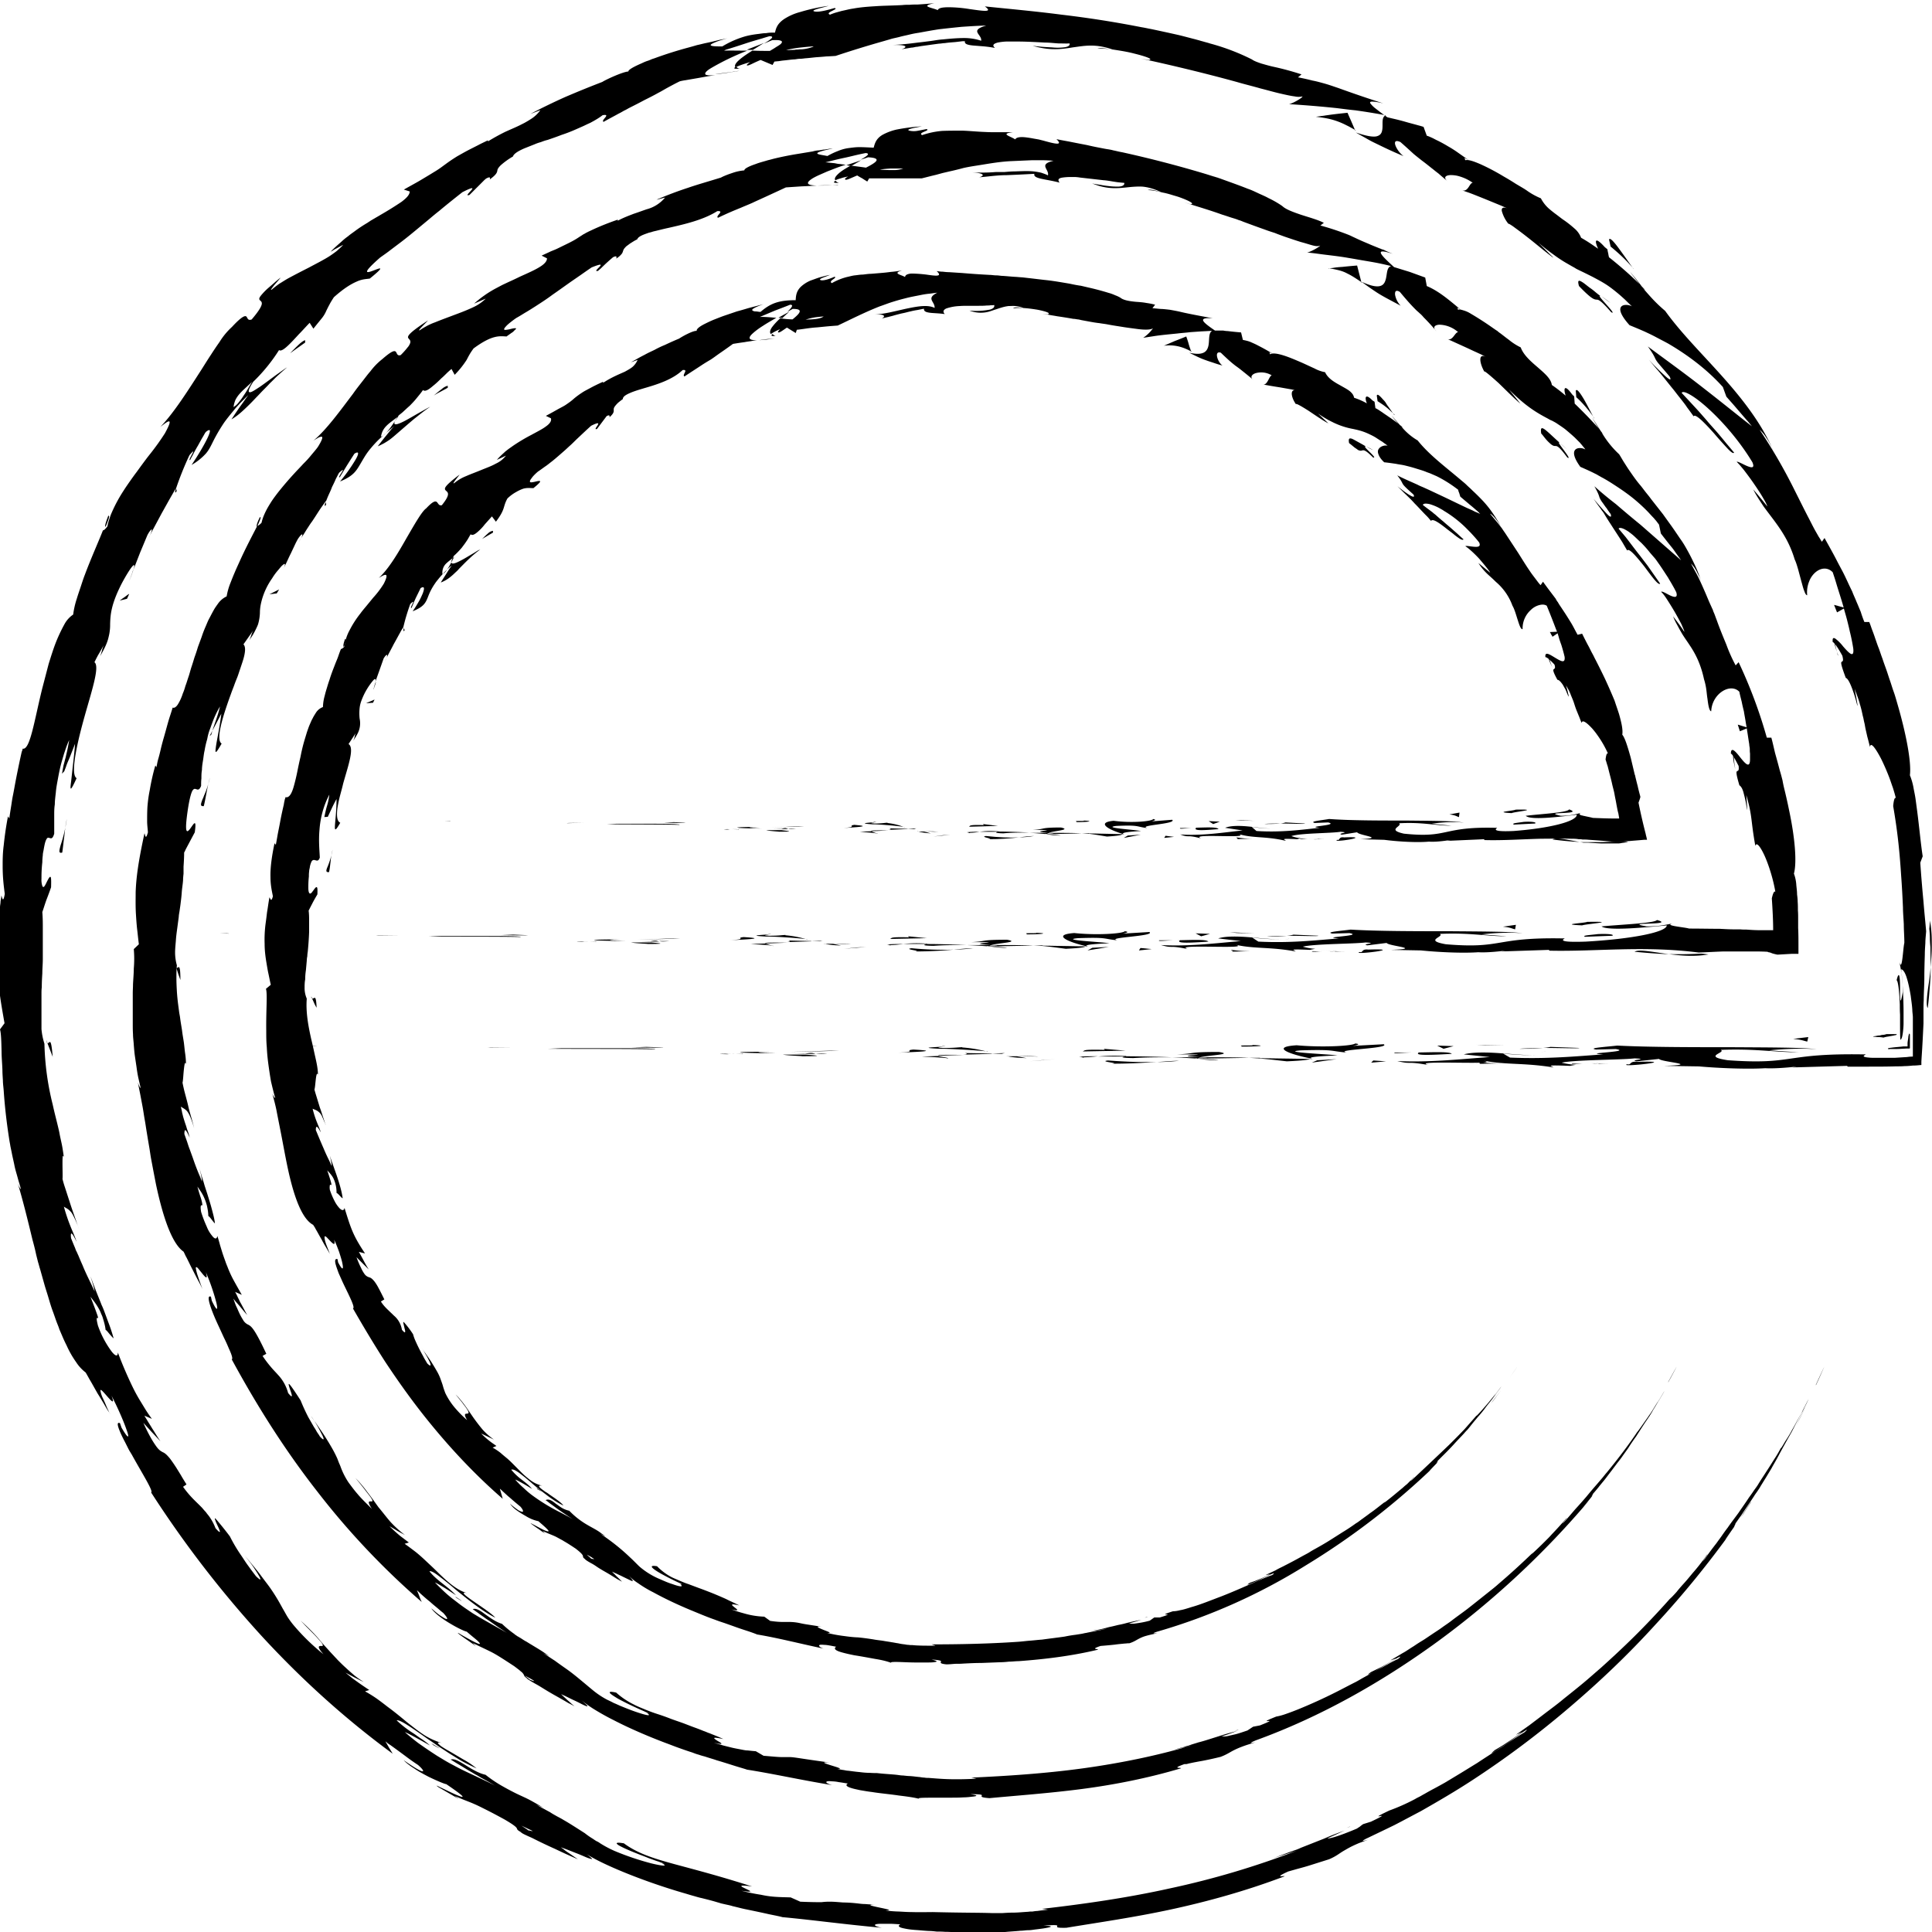
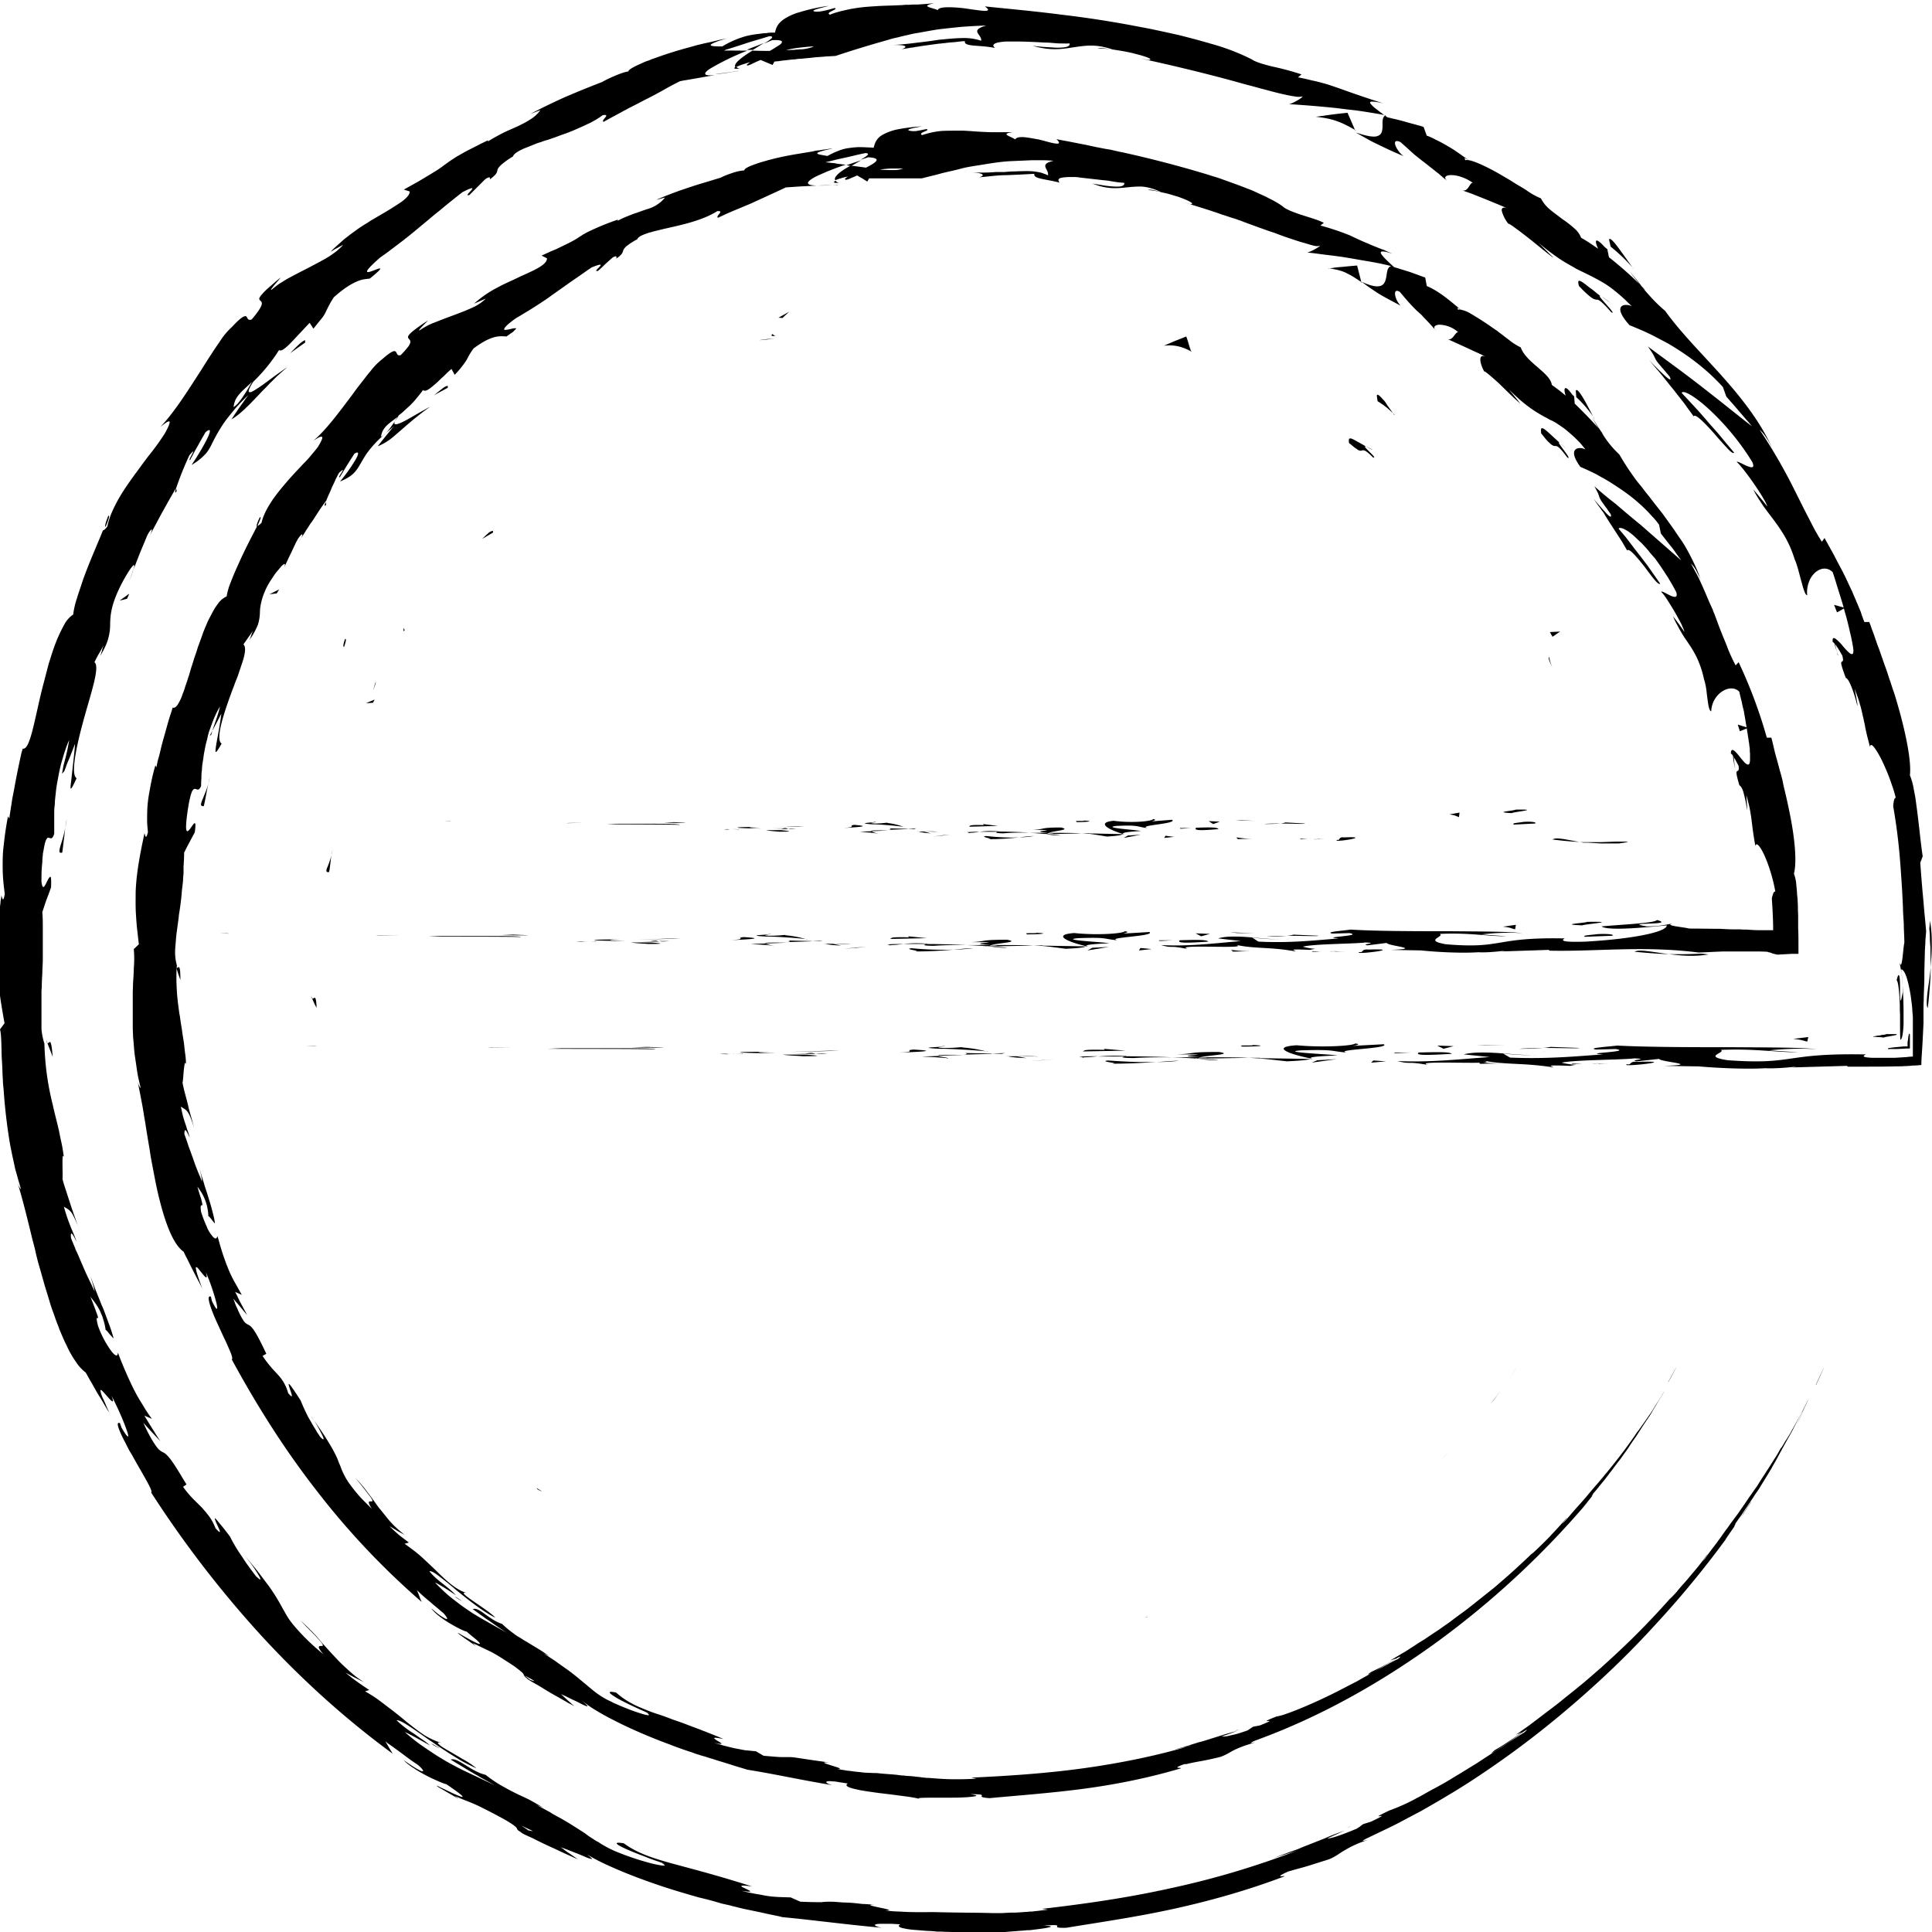
<svg xmlns="http://www.w3.org/2000/svg" width="32" height="32" fill="none">
  <g fill="currentColor">
    <path d="M7.443 13.6H7.35c.198.009.088 0 .093 0ZM9.412 13.631l-.03.004.286-.008-.256.004ZM11.254 13.657c-.088-.013-.255-.013-.44-.013H10.206l-.15.009c.4.004.916 0 1.198.009v-.005ZM12.237 13.741c-.062-.013.211-.004-.23-.008h.04c.04 0 .093 0 .19.004v.004ZM12.052 13.737c-.194 0 .128.013 0 0ZM12.946 13.75h-.255c.053.018.282.026.198.026.26 0 .207-.008.057-.026ZM13.189 13.728h-.133c.022.009.058.009.133 0ZM12.774 13.732h.282c-.035-.013-.04-.026-.127 0 .022-.008-.031 0-.15 0h-.005ZM12.616 13.723c-.146-.008-.33-.017-.07-.026-.49 0-.42.022.07.026ZM11.351 13.627l-.19-.01-.167.01c.084 0 .37.008.357 0ZM14.537 13.808s-.084-.027-.106-.04l-.19.009c.098.009.283.018.296.035v-.004ZM14.431 13.768l.282-.013c-.25-.005-.3 0-.282.013ZM13.233 13.684s-.115.004-.234.013l-.233.009.277-.009c.137-.004.278-.013.278-.013h-.088ZM15.617 13.834l-.159.022.282-.03-.123.008ZM16.33 13.847c-.118.018.164.045.036.053.194 0 .361-.013.51-.03-.158.008-.325 0-.546-.023ZM17.128 13.847c-.08 0-.163.013-.251.022.084 0 .167-.009.251-.022ZM15.198 13.768s.066.027.22.035l-.11-.03h-.11v-.005ZM15.304 13.768c.119 0 .202.004.238.009-.031 0-.106 0-.243-.009h.005ZM13.973 13.715c.167-.013.511-.026.176-.053-.119.018.07.031-.176.053ZM15.03 13.728l-.3-.008s.063.017-.021.025l.322-.013v-.004Z" />
    <path d="m15.176 13.72-.146.008.11.004.036-.012ZM16.617 13.803c.128-.013.273-.013.432-.013a10.506 10.506 0 0 0-.516-.017c-.022.008-.097.025.088.03h-.004ZM18.621 13.816s-.017-.004-.026-.008c0 0 0 .004-.004.008h.03Z" />
    <path d="M16.502 13.768c-.127-.009-.207 0-.277.009h.308c.009-.005.013-.009-.03-.009ZM17.569 13.838a3.006 3.006 0 0 0-.225-.021.95.95 0 0 0 .225.021ZM16.053 13.794h-.018c.044.01.035 0 .018 0ZM16.053 13.794c.066 0 .119-.008.172-.017-.08 0-.15 0-.216.009.017 0 .03.004.044.008ZM19.102 13.565c-.022.04-.361.07-.656.03-.287.027-.102.142.15.217.008-.017.008-.03.303-.048-.105-.022-.656-.053-.41-.084.393-.018.322.013.512.035-.163-.049.498-.066.414-.137l-.344.027s.12-.027.022-.04h.01ZM18.036 13.799h-.123c.14.009.237.026.422.057.203-.013.247-.026.26-.04l-.599-.013h.04V13.8Z" />
    <path d="M17.366 13.795c.097-.036.388-.049.207-.089-.357 0-.251.027-.463.04.578 0-.167.018.252.044-.115.005-.216.005-.313.005.105.004.202.013.3.022h-.014c-.026-.005-.035-.01-.004-.005h.013c0-.004.013-.009.026-.013.168.009.027.009-.026.013 0 0-.005 0-.009.005l.577-.014c-.123-.008-.277-.008-.546-.008ZM14.462 13.61l.018.004c.035 0 .053-.005-.018-.005ZM14.7 13.627c-.044 0-.08.013-.216.013-.119-.009 0-.013-.004-.022-.084.009-.287.018-.031.035h.04c.233.01.533.044.493.049a1.047 1.047 0 0 0-.282-.07v-.005ZM16.049 13.693l.48-.013-.247-.031.013.017c-.273-.008-.216.014-.247.027ZM18.68 13.839l-.067.04.282-.054-.216.014ZM19.305 13.843l-.022.035.163-.017-.141-.018ZM6.222 11.3s-.013.03-.022.066c-.004.018-.009.03-.013.044 0 .013-.005.022-.005.022.022-.062.036-.101.044-.132h-.004ZM6.702 10.439l-.013-.04c-.009.049-.009.07.013.04ZM23.094 6.875l-.097-.137a.564.564 0 0 1-.044-.066.276.276 0 0 0-.044-.053c-.057-.066-.097-.102-.105-.066l.013.092c.03.018.061.04.088.058.026.018.053.04.075.057.044.04.084.075.119.11l-.005.005ZM12.893 5.263s.044 0 .066.005c.04-.04.08-.075.115-.106-.053.03-.114.062-.18.101ZM12.84 5.604s-.066.008-.132.012l-.132.018c.031 0 .066-.005.11-.009.044-.004.097-.013.155-.021ZM5.169 16.537l.035.079c.018.04.04.075.04.075-.01-.247-.04-.137-.075-.154ZM25.716 13.905c.177.022.322.035.445.04-.216-.036-.387-.084-.445-.04ZM5.715 10.585c-.03.083-.035.127-.017.132.03-.088.044-.141.017-.133ZM26.954 13.94h-.159c-.105 0-.215.009-.33.009h-.299c.017 0 .04.004.061.008h.075c.075.005.15.01.225.013H26.813s.036-.004.053-.008a.631.631 0 0 0 .097-.018l-.009-.004ZM18.961 26.794s.031-.005.044-.009c0-.004-.017 0-.044.009ZM24.055 23.986c-.04.044-.106.11-.167.177l.167-.177ZM21.825 13.9c-.132 0-.022.005 0 0ZM21.178 13.706c.026-.005.048-.013.052-.022-.008.013-.03.017-.052.022ZM21.623 13.874c.048.004.105.013.171.017-.026 0-.079-.008-.171-.017ZM21.654 13.896c-.044 0-.084-.004-.115-.004-.018.008 0 .013.114.004ZM22.01 13.9c-.074 0-.145 0-.215-.008.026 0 .035.004.03.008h.186ZM8.884 24.644s.013.013.017.022c.12.066.07.03-.017-.022ZM19.728 5.824h.013c-.005 0-.013-.009-.017-.009v.009h.004Z" />
    <path d="M19.274 5.727a.668.668 0 0 1 .256.013c.07.018.132.044.198.08l-.013-.04a.967.967 0 0 1-.027-.084c-.017-.062-.04-.123-.04-.123s-.096.04-.189.075l-.185.08Z" />
-     <path d="m5.429 13.53.07-.15c.036-.076.075-.146.075-.146 0 .402-.092.662.062.393-.053-.022-.062-.11-.049-.23a2.25 2.25 0 0 1 .04-.199c.018-.07.04-.145.057-.22.084-.3.19-.592.089-.654l.118-.18c-.022.056-.013.07-.04.123a.91.91 0 0 0 .071-.115.366.366 0 0 0 .035-.247.824.824 0 0 1 0-.181.506.506 0 0 1 .031-.124 1.13 1.13 0 0 1 .198-.336c.032-.03.045-.022.027.04l.022-.062.049-.137.07-.198c.031-.053.053-.067.057-.058.005.014-.004.049-.035.102l.044-.088c.027-.053.066-.124.102-.195.04-.07.075-.137.105-.19a.612.612 0 0 1 .036-.062l.013-.021v.008c.013-.048.03-.123.053-.198.022-.075.048-.15.066-.2.119-.118-.027.085.022.063l.022-.053c.009-.014.013-.036.022-.053l.026-.058.08-.163c.066-.04.066.004.035.088-.018.04-.04.093-.07.142-.031.053-.062.105-.098.154.186-.075.216-.137.26-.252a.97.97 0 0 1 .11-.207c.014-.022.031-.044.05-.066a.88.88 0 0 1 .06-.071 1.24 1.24 0 0 1 .076-.08c.026-.026.057-.057.092-.083 0 0-.013.017-.03.044-.018.026-.04.062-.062.097l-.062.097c-.018.027-.026.044-.026.044a.575.575 0 0 0 .158-.092.884.884 0 0 0 .07-.062c.023-.022.05-.044.071-.071.097-.097.203-.212.353-.322a.29.29 0 0 0-.053.026l-.08.049c-.061.035-.132.08-.193.11-.124.066-.207.084-.11-.08.04-.035.083-.079.132-.136.022-.031.048-.062.07-.097.027-.036.049-.08.075-.124.03.027.075 0 .137-.057a.79.79 0 0 0 .097-.106l.119-.133.066.088c.163-.216.11-.238.19-.384a.672.672 0 0 1 .149-.11.636.636 0 0 1 .115-.053c.066-.018.119-.009.167-.009.093-.075.119-.106.11-.115-.009-.009-.048 0-.088.01-.04.008-.08.017-.08-.005 0-.01.005-.027.027-.053a.323.323 0 0 1 .04-.049c.017-.018.04-.04.066-.062.04-.026.08-.057.119-.084.04-.026.075-.057.11-.083.035-.027.07-.058.101-.084l.102-.089c.035-.03.066-.061.101-.092s.07-.067.106-.102c.075-.07.154-.146.242-.225.256-.128 0 .084.097.053l.159-.212c.053-.031.053 0 .048.018.08-.071.07-.098.07-.129 0-.017.005-.035.027-.061.009-.014.027-.031.044-.049.022-.018.049-.04.08-.062 0-.04.048-.07.119-.101.07-.031.163-.058.268-.089.208-.061.445-.14.604-.291.106-.013-.018.084.03.106.12-.08.204-.133.27-.177.066-.044.119-.075.163-.101.048-.031.088-.062.145-.102.058-.04.128-.088.225-.159 0 0 .101-.017.198-.03.049-.01.102-.014.137-.023a.792.792 0 0 0 .062-.009c-.15.005-.146-.044-.067-.114.04-.036.097-.08.168-.124.066-.044.145-.088.22-.132-.114-.01-.211-.018-.273-.014l.251-.106c.128-.048.251-.097.251-.097.066 0 .022.053-.048.12.03-.018.066-.036.088-.05.198-.004.114.08 0 .173a1.57 1.57 0 0 1-.203-.018 1.012 1.012 0 0 0-.136.146c-.031.044-.044.084-.022.115a.809.809 0 0 1 .154-.08c-.027.027-.044.049-.027.053.022.005.066-.03.141-.08l.146.09.018-.054s.043-.004.105-.013.15-.022.234-.027c.083-.008.167-.017.233-.022l.106-.008c.225-.106.44-.217.696-.318.066-.022.133-.049.203-.071.07-.022.145-.044.22-.062.08-.022.159-.035.247-.053.044-.009.088-.017.137-.022.048-.004.092-.013.145-.018-.194.098-.035.146-.044.252-.106-.053-.26-.03-.432.005-.084.017-.176.04-.273.061a2.1 2.1 0 0 1-.29.045c.206-.014.167.044.118.066 0 0 .044-.013.11-.027.031-.009.07-.017.11-.03.04-.01.084-.023.128-.032.044-.008.088-.022.128-.03.04-.01.08-.018.115-.023l.11-.022c-.005.045.035.058.097.067.061.008.15.008.247.022-.036-.04-.023-.07.026-.093a.79.79 0 0 1 .22-.04c.049-.004.097-.004.15-.004h.154c.053 0 .102 0 .146-.005.022 0 .044 0 .066-.004.022 0 .04 0 .057-.004.009.03-.009.057-.066.075a1.153 1.153 0 0 1-.344.017.512.512 0 0 0 .348.01c.031-.01.066-.023.097-.032.066-.022.128-.044.203-.053.035 0 .075-.004.115 0 .04.005.083.013.132.031-.044-.004-.075-.009-.106-.009-.026 0-.048 0-.066.018.106-.022.278 0 .41.022.132.027.224.057.163.075l-.088-.009c.035.005.075.01.114.018.04.009.08.013.124.022.088.013.18.027.273.044.022 0 .048.005.07.009.022 0 .049.009.07.013l.146.027c.049.009.097.017.146.022.048.009.097.013.14.022.093.018.181.03.265.044.084.013.159.022.225.031.132.018.229.013.26-.013a.624.624 0 0 1-.163.159l.176-.027c.106-.017.247-.03.388-.044.07-.009.145-.013.211-.022l.185-.013c.11-.005.181-.01.181-.01-.066.04-.04.16-.062.253-.022.092-.083.163-.317.11.062.03.128.066.216.102.044.017.093.035.15.053.053.017.114.04.185.057-.08-.053-.146-.252-.027-.212.137.132.186.172.243.216.03.022.062.044.106.08.044.035.105.084.189.154-.057-.04-.03-.088.035-.11a.338.338 0 0 1 .27.035c-.045.01-.071.173-.15.15 0 0 .14.027.286.049l.198.035a.818.818 0 0 0 .088.018c-.137-.044-.097.124-.018.23-.017-.031.089.03.208.106.119.08.26.176.326.207l-.172-.163c.062.044.123.08.176.11l.08.04a1.264 1.264 0 0 0 .326.106c.04.009.083.018.123.03a.973.973 0 0 1 .132.05c.044.021.093.043.145.079.027.017.053.035.084.053.027.022.057.04.088.066-.04-.013-.114.004-.145.049-.018.022-.022.053-.009.088.013.04.04.084.097.137.044.004.11.013.198.026.044.01.093.014.146.027.053.013.105.026.163.044.057.018.119.035.176.057.03.014.062.022.093.036l.092.04c.123.061.242.136.357.225 0 0 0 .008.004.017 0 .01.01.027.014.04l.017.057.168.142c.044.035.083.07.114.097.018.013.027.026.035.035a3.4 3.4 0 0 1 .014.013c-.018-.008-.035-.017-.058-.026a.44.44 0 0 1-.066-.031c-.048-.022-.101-.044-.154-.07-.114-.054-.238-.115-.37-.177l-.198-.093-.097-.044c-.031-.013-.066-.027-.097-.044-.128-.058-.243-.106-.335-.155.145.186.009.088.269.318.057.115-.19-.075-.265-.137l.088.088c.053.053.128.12.194.195.07.07.137.146.19.198a.725.725 0 0 1 .061.067l.023.026c.026-.048.15.044.273.142l.092.07a.967.967 0 0 0 .08.062c.048.035.083.049.092.03 0 0-.04-.034-.101-.092a8.402 8.402 0 0 1-.106-.093c-.04-.035-.084-.07-.123-.106a3.008 3.008 0 0 1-.124-.106c-.017-.017-.04-.03-.057-.048l-.053-.04c-.066-.048-.11-.084-.11-.084.013-.026.053-.026.114-.013a.82.82 0 0 1 .168.07c.022.014.044.023.066.04a1.916 1.916 0 0 1 .37.287l.075.076c.049.053.097.105.141.163.031.07-.022.075-.084.07-.061-.004-.136-.022-.145-.008.035.017.141.11.23.207.087.102.171.203.18.23l-.194-.16a.92.92 0 0 0 .14.173c.027.027.054.049.076.07.026.023.053.05.075.071a.94.94 0 0 1 .273.393c.035.058.062.16.088.239.027.084.049.154.08.15a.41.41 0 0 1 .136-.318.31.31 0 0 1 .137-.08c.048-.013.092-.013.127.01.01.022.08.194.15.38.018.043.036.092.049.14.013.049.03.093.044.133.026.084.044.154.053.194.013.12-.07.066-.159.013-.088-.053-.172-.11-.159-.008.027-.005.115.084.15.123.044.137-.097-.013.049.252.026 0 .057.035.088.08.013.021.026.048.04.07a.837.837 0 0 1 .03.07c.018.04.027.067.027.054 0-.01 0-.022-.01-.053 0-.014-.008-.036-.012-.053-.005-.022-.014-.049-.022-.075.04.062.066.114.083.163.018.044.036.084.049.124.013.04.026.084.048.137l.036.088c.013.03.026.07.044.11.009-.062.083-.009.18.097.022.027.049.058.07.089a1.714 1.714 0 0 1 .185.318c-.026-.01-.034.066-.039.101.013.036.022.075.035.11l.027.107c.017.066.035.132.048.194.014.062.031.115.04.172.009.053.022.106.03.159.01.049.018.102.032.15l.013.075v.01h-.075c-.114 0-.23-.005-.361-.01-.027-.009-.102-.022-.155-.035-.004 0-.013 0-.017-.005-.009 0-.013 0-.018-.004-.013 0-.022-.009-.026-.013-.009-.009-.005-.018.026-.027-.084.018-.158.049-.34.049-.347-.075.402-.013.137-.106-.021.053-.462.075-.718.106.08.08.59.013.846-.018 0 .11-.445.225-1.048.27-.48.022-.207-.071-.291-.053-.908-.023-.771.176-1.525.097-.3-.066-.013-.124-.08-.172.393-.022.605.04.869.04l-.326-.032c.123-.022.387-.04.529-.017-.124-.031-.507-.031-.948-.036-.44 0-.934 0-1.282-.026-.123.022-.34.04-.238.066l.22-.009c.203.049-.414.066-.136.089-.296.03-.63.08-1.05.053l-.078-.067s.273.04.392.022c-.088.014-.247-.008-.41-.026-.163-.018-.326-.022-.423.018l.29.044c-.299.03-.665.092-1.035.066.168.062.084-.004.348.066-.229-.093.948.018.582-.084.269.089.467.04.82.124-.01-.022-.124-.044.185-.027l.066-.017h.022-.022a.571.571 0 0 1-.159-.035c.154-.05.648-.045.815-.071.185.013-.079.026.022.048l.252-.04c.026.054.489.093.057.115l.392.01c.23.03.546.048.74.03.185.014.467-.053.304-.013l.613-.027v.014c.308.009.621-.014.943-.022.163 0 .326-.005.493 0 .04 0 .084 0 .128.008.022 0 .044 0 .062.005.035 0 .066 0 .101.004.137.01.282.018.432.036h.062c.017 0 .04 0 .057-.005.04 0 .08-.009.119-.009.08-.008.163-.013.256-.022H27.28l-.005-.022c-.004-.026-.013-.048-.017-.075a9.532 9.532 0 0 1-.119-.517l.017-.048c.01-.027.014-.049.014-.049-.014-.053-.031-.114-.045-.18a3.307 3.307 0 0 1-.026-.102l-.013-.053c0-.013-.005-.022-.01-.035l-.065-.274c-.049-.177-.097-.336-.141-.385.013-.083-.013-.198-.053-.34-.022-.07-.049-.145-.075-.225a9.605 9.605 0 0 0-.159-.362 11.27 11.27 0 0 0-.176-.353c-.018-.04-.04-.075-.057-.11-.018-.036-.035-.071-.053-.102a7.322 7.322 0 0 1-.092-.181l-.075.018c-.04-.071-.075-.146-.12-.217-.043-.07-.088-.141-.136-.212-.022-.035-.049-.07-.07-.11a.248.248 0 0 1-.036-.057l-.04-.053c-.057-.075-.114-.15-.171-.23l-.04.057c-.03-.03-.057-.07-.088-.11-.03-.04-.062-.08-.093-.128-.061-.088-.123-.19-.19-.296l-.215-.327c-.018-.026-.04-.057-.057-.084-.022-.026-.04-.053-.062-.079l-.132-.159c.044.013.128.124.18.212a2.205 2.205 0 0 0-.132-.216 1.743 1.743 0 0 0-.158-.2 3.457 3.457 0 0 0-.181-.18c-.03-.031-.062-.058-.093-.088-.03-.031-.066-.058-.096-.084-.26-.221-.53-.42-.719-.658a1 1 0 0 1-.273-.234.134.134 0 0 0 .03.022c-.012-.01-.026-.027-.048-.04-.044-.049-.088-.102-.14-.159.04.053.079.102.114.137a2.616 2.616 0 0 0-.172-.124c-.03-.022-.066-.044-.101-.07-.035-.022-.07-.049-.11-.067l-.014-.106-.035-.022c-.119-.123-.132-.048-.092.049a1.189 1.189 0 0 0-.212-.093.154.154 0 0 0-.026-.062.299.299 0 0 0-.053-.053c-.04-.03-.093-.057-.146-.088-.105-.057-.211-.12-.255-.22a.595.595 0 0 1-.177-.063c-.079-.035-.176-.083-.273-.123-.194-.084-.392-.155-.462-.11 0-.018-.04-.05.044-.01a3.34 3.34 0 0 0-.243-.136c-.04-.022-.083-.04-.123-.058-.04-.017-.084-.026-.128-.035l-.03-.124s-.106-.008-.217-.022a.485.485 0 0 1-.079-.009h-.136c-.212-.145-.296-.22-.036-.203-.304-.057-.423-.08-.533-.106-.053-.013-.106-.022-.176-.035a3.646 3.646 0 0 0-.124-.013c-.048 0-.1-.009-.167-.013l.044-.058c-.044-.013-.097-.022-.15-.03-.053-.01-.11-.014-.167-.018-.11-.01-.207-.027-.256-.067a.503.503 0 0 0-.084-.04c-.03-.013-.07-.03-.11-.04a4.33 4.33 0 0 0-.29-.079l-.172-.04c-.062-.008-.124-.021-.19-.035-.132-.022-.273-.048-.418-.062l-.22-.026-.115-.013c-.04-.005-.075-.005-.115-.01-.075-.003-.154-.012-.23-.017-.039 0-.074-.009-.114-.009-.04 0-.075-.008-.114-.008a13.505 13.505 0 0 1-.45-.031l-.216-.014c-.035 0-.07-.004-.105-.008-.036 0-.067-.005-.102-.01.106.098-.017.08-.172.058a2.256 2.256 0 0 0-.229-.017.221.221 0 0 0-.083.013c-.023.009-.036.022-.04.044-.066-.04-.216-.057-.049-.11a1.62 1.62 0 0 1-.189.026 2.727 2.727 0 0 1-.168.018l-.154.013c-.048 0-.097.009-.14.013-.045 0-.089.009-.133.013-.044.005-.084.018-.128.027a1 1 0 0 0-.25.101c-.071-.035.1-.088.043-.105-.04.017-.163.07-.225.057-.061-.018.071-.053.15-.088-.07.013-.127.03-.18.044-.053.017-.097.035-.137.048a.548.548 0 0 0-.167.106c-.075.075-.08.15-.084.221-.282 0-.419.053-.582.194-.026 0-.057-.008-.084-.008-.026 0-.044-.01-.052-.018-.014-.013.022-.044.185-.102-.049.014-.141.036-.256.067a5.098 5.098 0 0 1-.185.053l-.194.066c-.066.022-.128.048-.185.07-.057.023-.11.049-.154.071-.088.044-.141.088-.132.115-.066-.005-.247.097-.291.128-.097.04-.172.075-.238.106a1.513 1.513 0 0 0-.168.08c-.053.026-.105.048-.167.083-.062.031-.132.07-.225.124l.11-.04a.324.324 0 0 1-.083.115c-.036.03-.08.053-.128.08-.097.044-.22.092-.361.185v-.018c-.089.04-.16.075-.216.106-.058.031-.102.053-.133.075a1.31 1.31 0 0 0-.132.097c-.03.027-.061.053-.128.098-.03.022-.074.044-.132.075-.053.03-.123.07-.207.114l.084.04c.013.044-.018.089-.08.133-.057.044-.145.088-.242.141a2.957 2.957 0 0 0-.304.181l-.075.053c-.022.018-.048.035-.07.057-.044.04-.088.08-.124.124l.15-.07a.438.438 0 0 1-.167.132c-.07.04-.155.07-.243.106-.083.035-.171.066-.25.101a.726.726 0 0 0-.195.115c-.048.027.044-.08.088-.141-.264.199-.26.234-.229.265.031.03.088.053-.066.243-.101.026-.035-.186-.26.053-.07.048-.19.26-.326.494-.136.239-.29.504-.458.658.092-.057.185-.11.084.093a1.55 1.55 0 0 1-.177.234l-.105.128c-.036.044-.075.088-.106.132a1.66 1.66 0 0 0-.18.279.706.706 0 0 0-.084.27c-.031.03-.05.043-.058.039-.013.03-.026.066-.04.106-.013.04-.03.08-.048.123l-.053.137c-.018.049-.035.097-.048.141-.018.05-.031.093-.044.137-.014.045-.027.089-.036.129a.752.752 0 0 0-.03.19.232.232 0 0 0-.12.1c-.017.027-.035.054-.052.09-.018.03-.031.065-.049.105-.017.04-.03.08-.044.12l-.04.132a2.755 2.755 0 0 0-.066.274c-.022.092-.04.18-.057.265a3.318 3.318 0 0 1-.053.22c-.035.128-.08.204-.14.186 0 0 0 .013-.01.035-.004.022-.013.053-.017.088-.018.075-.04.173-.058.27-.017.097-.04.198-.052.274l-.022.123-.022-.026c-.053.251-.071.428-.067.56 0 .133.022.226.04.318-.03.115-.044.027-.057.018-.018.093-.027.177-.04.247a8.14 8.14 0 0 1-.026.204 2.04 2.04 0 0 0-.014.317c0 .098.01.19.027.296.009.053.018.11.03.172.014.062.027.133.045.212l-.08.067c.027.084 0 .353.005.697 0 .084 0 .177.009.27.004.092.013.185.026.282.013.097.027.19.044.287.022.093.044.186.07.274-.008-.004-.026-.018-.048-.075l.04.154c.013.053.026.107.035.16l.066.335c.044.225.084.455.132.667.097.424.225.768.406.86 0 0 0 .01.013.023.009.013.018.03.03.053.027.044.058.106.093.163.031.062.067.12.093.164l.044.075c-.03-.08-.057-.142-.07-.186a.329.329 0 0 1-.018-.088c0-.03.026-.013.053.018.057.057.14.163.106.022.03.062.057.132.083.203.022.07.044.137.053.185.022.102.009.137-.07-.013l-.01-.053c-.043-.013-.048.031-.026.102.01.035.027.08.044.128l.067.15c.097.207.215.424.171.437.172.3.349.596.534.883.19.287.383.56.59.826.414.53.868 1.02 1.357 1.444l-.048-.168s.022.018.053.049c.03.026.07.066.114.101.084.075.172.146.172.146.04.044.057.084.035.088a.23.23 0 0 1-.066-.026 1.296 1.296 0 0 1-.14-.11.433.433 0 0 0 .11.11c.048.035.1.066.154.097a.645.645 0 0 0 .207.084c.061.053.101.088.128.114.026.027.04.04.04.049 0 .013-.045 0-.098-.027-.106-.053-.255-.14-.176-.083 0 0 .053.04.106.075.026.017.053.04.075.053a.866.866 0 0 1 .035.022l-.022-.022c-.009-.014-.022-.022-.022-.022.097.048.158.066.229.101l.057.031c.022.013.044.022.07.04.054.03.115.07.195.123.194.15.075.115.154.173 0 .004.022.026.123.08 0 0 .031.017.075.048.044.03.106.066.168.101.061.036.123.075.167.102l.08.044s-.04-.044-.084-.084c-.022-.022-.04-.044-.058-.057-.013-.018-.026-.027-.026-.027l.088.04c.026.013.057.026.084.04l.128.062c.061.03.07.022-.022-.076a.924.924 0 0 0 .158.128c.07.049.154.102.251.15.194.107.428.217.666.314.119.049.233.097.348.137.057.022.11.04.163.057l.15.053c.097.036.18.062.247.084.066.022.114.04.145.053.348.058.683.146 1.101.234-.052-.017-.088-.044-.07-.057.009-.009.035-.009.08-.005.043 0 .11.014.198.031-.04.027-.018.053.04.076.057.021.153.044.264.066.11.017.233.04.348.061.114.018.22.045.29.076-.066-.022-.03-.027.05-.027.078 0 .206.009.33.009h.171c.053 0 .097 0 .128-.005.062-.008.066-.017-.04-.044.155.01.16.022.155.036 0 .009-.009.013 0 .022s.035.017.092.022c.044 0 .093-.005.141-.009.049 0 .093 0 .141-.004.097-.005.194-.01.296-.01l.304-.012c.053 0 .105-.005.154-.01.053 0 .106-.008.159-.008.422-.031.872-.084 1.313-.19.013-.018-.141 0 .044-.062 0 0 .119-.009.238-.022.061-.009.119-.013.163-.018.022 0 .04-.004.053-.004h.022c.083-.026.119-.057.176-.084a.541.541 0 0 1 .106-.04c.044-.013.105-.026.185-.044-.049.005-.115.009 0-.026a9.76 9.76 0 0 0 2.454-1.095 12.222 12.222 0 0 0 2.142-1.652c-.177.168-.062.053.066-.08-.088.085 0-.008-.027.005l.022-.022.062-.062c.049-.048.115-.115.18-.185.062-.07.129-.137.177-.19a.9.9 0 0 1 .057-.062l.022-.026c.022-.027.062-.08.115-.142l.04-.048a1.9 1.9 0 0 0 .132-.163c.03-.04.061-.076.088-.111.026-.035.053-.07.075-.102.044-.061.08-.106.088-.123l-.141.19c.092-.128.026-.04-.066.07-.093.11-.212.243-.203.221l-.198.225c-.08.084-.163.168-.256.26-.19.182-.396.376-.608.575-.097.08.075-.08.022-.036l-.084.084c-.013.014-.03.031-.048.044-.018.014-.035.031-.057.05-.08.065-.177.15-.304.246l.026-.026c-.093.07-.172.137-.256.194-.04.031-.079.058-.119.088-.04.027-.074.058-.114.08a3.205 3.205 0 0 1-.22.146l-.216.137c-.07.044-.146.088-.225.132-.04.022-.08.044-.119.07-.04.023-.084.045-.123.067a7.554 7.554 0 0 1-.274.146c-.048.026-.101.048-.154.08l-.167.079.079-.014a2.494 2.494 0 0 1-.207.093c-.049.022-.084.031-.132.049-.053.035-.044.035-.005.022.04-.018.11-.044.181-.08.141-.07.286-.137.194-.07-.141.044-.49.216-.842.353-.176.066-.348.137-.493.177-.07.022-.137.044-.19.052a.506.506 0 0 1-.119.018c-.321.102.106.005-.216.102h-.092l-.075.053c-.106.03-.19.04-.247.048a.249.249 0 0 1-.097-.004c.053-.009.146-.04.203-.058-.07.014-.154.031-.242.053a1.427 1.427 0 0 1-.133.031c-.044.01-.088.022-.132.031-.044.009-.084.022-.123.031-.04.009-.075.018-.11.022a4.634 4.634 0 0 1-.141.027s.079-.014.158-.022c.04-.005.08-.014.11-.018l.049-.009a2.37 2.37 0 0 1-.172.035c-.057.014-.115.022-.176.036-.031.004-.058.013-.088.017l-.088.014a2.164 2.164 0 0 0-.181.03c-.124.018-.247.032-.375.05-.061.004-.128.012-.19.017-.06.004-.127.013-.189.018-.502.035-1.004.044-1.45.044l.067.022c-.172 0-.291 0-.384-.01-.022 0-.044 0-.066-.004-.022 0-.04-.004-.062-.008a.824.824 0 0 1-.11-.018c-.035-.004-.07-.013-.11-.018-.04-.008-.084-.013-.132-.022-.053-.009-.11-.013-.176-.026-.066-.01-.146-.022-.238-.031h.026c-.075 0-.163-.009-.255-.022a2.39 2.39 0 0 1-.291-.053c.097.004.009-.022-.066-.053s-.146-.062-.022-.049l-.225-.035a1.833 1.833 0 0 1-.146-.027.87.87 0 0 0-.145-.017h-.101c-.049 0-.115 0-.238-.018l-.097-.07a1.346 1.346 0 0 1-.335-.054 2.524 2.524 0 0 1-.211-.066c.15.035.096 0 .052-.035-.044-.035-.088-.07.08-.031a3.208 3.208 0 0 0-.128-.062c-.04-.017-.08-.04-.12-.057a6.35 6.35 0 0 0-.22-.093c-.07-.027-.136-.053-.198-.075l-.176-.066c-.057-.018-.106-.04-.159-.062-.048-.022-.097-.04-.136-.062a.952.952 0 0 1-.225-.172c-.185-.031-.044.066.123.154.084.045.172.089.23.115.057.027.079.04.03.027.067.053-.008.044-.127 0-.062-.018-.133-.049-.203-.08a1.265 1.265 0 0 1-.34-.207c-.048-.044-.092-.093-.15-.146a3.473 3.473 0 0 0-.524-.415c.053.035.062.03.11.062-.021-.018-.043-.036-.07-.053a.66.66 0 0 0-.07-.049c-.049-.03-.102-.057-.155-.088a1.353 1.353 0 0 1-.308-.239.421.421 0 0 1-.123-.048c-.036-.022-.071-.049-.102-.07-.062-.05-.114-.085-.167-.058a.826.826 0 0 1 .07.053c.044.03.102.075.159.115.057.04.119.08.163.11.022.013.04.026.053.035a.247.247 0 0 0 .022.014c-.07-.045-.141-.08-.216-.12a3.12 3.12 0 0 1-.485-.296 1.538 1.538 0 0 1-.132-.114 1.336 1.336 0 0 1-.137-.137c.044.013.185.097.278.154-.048-.062-.11-.106-.172-.154a.995.995 0 0 1-.172-.164c.027-.013.07.01.132.053l.097.075c.036.031.075.062.115.098.08.07.172.14.26.207.088.066.18.124.26.16-.026-.036-.075-.072-.128-.111l-.084-.058c-.026-.017-.052-.04-.079-.053-.101-.07-.163-.119-.057-.106a.482.482 0 0 1-.194-.088 1.353 1.353 0 0 1-.093-.075c-.03-.026-.061-.057-.092-.088l-.097-.098a2.157 2.157 0 0 0-.101-.097c-.036-.03-.075-.061-.115-.097a.986.986 0 0 0-.132-.088l.062-.027c-.027-.022-.071-.048-.115-.084a1.194 1.194 0 0 1-.137-.123l.212.102a1.148 1.148 0 0 1-.19-.168 3.281 3.281 0 0 1-.15-.195c-.092-.132-.176-.269-.295-.384.053.066.097.115.128.16.031.039.053.07.066.092.027.044.022.057.009.062-.026.009-.088-.018-.013.11a1.905 1.905 0 0 1-.19-.19 1.148 1.148 0 0 1-.172-.26c-.013-.036-.026-.07-.035-.102-.009-.035-.022-.07-.035-.106a.801.801 0 0 0-.057-.132 3.658 3.658 0 0 0-.106-.177c-.044-.07-.101-.146-.168-.243.018.027.045.062.067.106.026.04.048.084.066.12.035.07.04.114-.031.044-.022-.04-.049-.08-.07-.124a2.887 2.887 0 0 1-.128-.256.705.705 0 0 1-.036-.102 1.552 1.552 0 0 0-.15-.198c-.017-.018-.013.008-.004.044l.013.057c.005.018.01.035.01.049 0 .022-.01.026-.054-.027a.384.384 0 0 0-.132-.234l-.101-.097c-.036-.035-.08-.08-.115-.137l.057-.035c-.04-.08-.07-.141-.097-.19a.775.775 0 0 0-.066-.106c-.04-.049-.061-.062-.088-.07a.142.142 0 0 1-.08-.058A.56.56 0 0 1 5.98 21a1.52 1.52 0 0 1-.075-.177l.03.031a164.732 164.732 0 0 0 .172.172s-.044-.07-.083-.145c-.04-.076-.08-.146-.08-.146l.102.026c-.203-.304-.234-.415-.34-.755-.008.049-.044.049-.088 0a.52.52 0 0 1-.075-.11 1.295 1.295 0 0 1-.079-.186c-.009-.053 0-.075 0-.083.004-.01.013 0 .022 0s.005-.031-.066-.243c.035.04.08.084.106.141a.546.546 0 0 1 .048.234c.031.009.075.08.102.088-.031-.234-.168-.552-.212-.706.013.062.03.132.03.172l-.043-.093a3.234 3.234 0 0 1-.093-.203c-.066-.15-.127-.3-.127-.3 0-.106.044-.031.083.04-.017-.062-.044-.115-.066-.173a1.65 1.65 0 0 1-.07-.22c.035.017.066.022.101.053a.194.194 0 0 1 .053.07c.017.036.035.08.062.146 0 0 0-.009-.01-.026-.004-.018-.012-.04-.021-.067-.018-.053-.04-.128-.066-.198l-.062-.203a1.979 1.979 0 0 1-.027-.093c.018-.044.023-.323.058-.248 0-.083-.018-.176-.04-.273-.022-.097-.044-.203-.07-.31-.049-.216-.093-.45-.075-.675a.444.444 0 0 1-.036-.163c0-.053 0-.106.01-.155 0-.053.004-.101.012-.154l.014-.155a.39.39 0 0 1 .009-.075c0-.027.004-.053.008-.08.01-.106.018-.212.022-.322v-.172c0-.058 0-.12-.008-.181l.022-.044.048-.093c.035-.066.075-.132.075-.132.004-.098 0-.124-.018-.12-.017.005-.04.044-.061.07-.022.032-.044.05-.058.023-.008-.013-.013-.04-.013-.084 0-.044 0-.101.009-.185 0-.031 0-.053.004-.08a.26.26 0 0 1 .01-.062.325.325 0 0 1 .021-.084c.013-.04.031-.048.049-.048.035 0 .07.04.097-.04-.005-.115-.022-.278-.005-.463.013-.182.062-.39.163-.579-.009.07-.022.133-.04.19-.017.057-.03.12-.043.181l.057-.004Zm2.097-4.314a3.404 3.404 0 0 1-.088.167c-.035.058-.07.11-.11.124a.21.21 0 0 1 .048-.159c.036-.04.089-.075.15-.128v-.005Zm6.117-3.975c-.062.045-.172.049-.3.053.044-.013.088-.026.14-.035.05-.009.107-.013.164-.018h-.005Zm9.636 8.633h.01c.215.026.14.013-.01 0Zm-.449-.03c-.044.008-.044.012-.022.021a.93.93 0 0 1 .247-.009c-.031-.013-.088-.026-.225-.013ZM9.791 25.813s-.017-.013-.035-.031c-.018-.013-.035-.031-.035-.031.044.022.075.04.092.053.018.009.027.018.027.018 0 .004-.027 0-.058-.01h.01Z" />
    <path d="M12.85 5.564c-.031-.005-.04-.018-.054-.031-.03.022-.026.04.053.03ZM5.156 16.51v.012c.004.009.008.013.013.013l-.013-.03v.005ZM25.712 11.052a.659.659 0 0 1-.053-.168c-.018 0-.009.05.053.168ZM20.45 13.9l.287-.009c-.141 0-.19-.013-.26-.021.004.013.062.03-.026.03ZM17.952 13.596c-.044.004-.088 0-.132.004l.013.017c.18 0 .304-.017.119-.026v.005ZM20.182 13.733c-.022-.04-.203-.027-.406-.023h.036c-.058.058.154.04.37.023ZM19.732 13.715h-.185c-.022.022.075.004.185 0ZM22.262 13.87c-.097-.014-.062.057-.115.04-.106.057.639-.063.115-.04ZM20.019 13.6l.075.049.11-.04-.185-.009ZM21.614 13.64l-.322-.018s-.035.013-.088.018c.198 0 .414.013.41 0ZM21.204 13.64c-.101 0-.203 0-.26.008.057 0 .176 0 .26-.008ZM20.46 13.582l.096.01.225.003-.322-.013ZM25.073 13.658l.352-.018c.036-.022-.061-.036-.189-.027-.084.014-.216.022-.159.045h-.004ZM24.011 13.49c.097.013.101.026.154.044l.009-.075-.167.03h.004ZM25.038 13.468c.035-.022.51-.066.066-.058-.035.022-.388.04-.066.058ZM25.668 10.465s.013.018.022.04c.004.009.013.018.017.026 0 .01.01.014.01.014l.123-.084-.168.008-.004-.004ZM22.345 7.339c.04.03.07.057.093.075.026.017.044.03.057.04.031.013.049.013.062.008.03-.008.053-.017.185.115.097.027-.212-.212-.115-.18-.052-.032-.1-.058-.14-.08-.04-.022-.071-.04-.093-.049-.049-.018-.062 0-.049.07ZM22.627 7.396c.036.018.07.04.115.058a.851.851 0 0 0-.115-.058ZM24.698 23.24s.01-.014.027-.031c.017-.018.035-.044.057-.075l.08-.106-.106.137s0 .004-.01.013a.115.115 0 0 1-.021.026l-.031.04.004-.005ZM25.002 22.824l.036-.053.092-.132a7.776 7.776 0 0 0-.128.185ZM8.165 8.822v-.03a.15.15 0 0 0-.079.04 1.715 1.715 0 0 0-.101.096l.026-.017c.018-.01.04-.022.062-.036l.092-.053ZM6.178 11.64l.026-.053-.07.03c-.035.014-.07.031-.07.031l.11-.008h.004ZM5.45 14.444c.014-.058.018-.124.027-.186.005-.066.018-.128.031-.185-.009.062-.026.119-.04.168-.017.048-.03.088-.044.119-.026.062-.03.093.031.084h-.004ZM3.759 15.459h-.12c.256.009.115 0 .12 0ZM6.27 15.49l-.044.004.37-.004h-.325ZM8.624 15.516c-.11-.013-.327-.013-.56-.013h-.78l-.19.009c.512.004 1.173 0 1.53.008v-.004ZM9.875 15.6c-.08-.013.273-.004-.29-.008h.052c.053 0 .119 0 .238.004v.004ZM9.637 15.596c-.247 0 .163.013 0 0ZM10.778 15.61h-.326c.066.016.357.025.251.025.335 0 .265-.009.075-.026ZM11.087 15.587h-.168c.031.009.075.009.168 0ZM10.562 15.595h.357c-.048-.012-.053-.025-.163 0 .031-.008-.04 0-.194 0ZM10.36 15.586c-.185-.008-.419-.017-.093-.026-.626 0-.533.022.093.026ZM8.742 15.49 8.5 15.48l-.211.009c.105 0 .471.008.453 0ZM12.81 15.667s-.11-.027-.133-.04l-.242.009c.124.009.357.017.375.035v-.004ZM12.678 15.627l.36-.013c-.32-.005-.378 0-.36.013ZM11.144 15.543l-.59.022.352-.01c.176-.003.353-.012.353-.012h-.115ZM14.184 15.693l-.202.022.366-.03-.164.008ZM15.097 15.706c-.15.018.207.045.048.053.247 0 .458-.013.652-.03a5.64 5.64 0 0 1-.696-.023h-.004ZM16.119 15.706c-.101 0-.207.013-.322.022.106 0 .212-.009.322-.022ZM13.651 15.627c.027.009.084.026.282.035l-.14-.03h-.142v-.005ZM13.788 15.631h.004c.155 0 .26.005.304.009-.04 0-.132 0-.312-.009h.004ZM12.091 15.574c.212-.013.653-.027.225-.053-.15.018.093.03-.225.053ZM13.44 15.587l-.383-.009s.074.018-.027.026l.41-.013v-.004ZM13.625 15.583l-.185.004.14.004.045-.008ZM15.462 15.666c.168-.013.349-.013.551-.013-.22-.009-.445-.017-.66-.017-.032.008-.124.026.11.03ZM18.023 15.68s-.023-.005-.031-.009c0 0 0 .005-.01.009h.04ZM15.313 15.627c-.163-.009-.265 0-.357.008h.392c.013-.004.018-.008-.035-.008ZM16.679 15.697a4.973 4.973 0 0 0-.287-.021c.084.012.256.03.287.021ZM14.74 15.653h-.027c.053.009.049 0 .027 0ZM14.74 15.653c.083 0 .15-.009.22-.017-.101 0-.194 0-.273.008.022 0 .04.005.057.009h-.004ZM18.63 15.424c-.03.04-.462.07-.837.03-.365.027-.127.142.194.217.014-.018.014-.03.388-.048-.132-.022-.837-.053-.52-.084.503-.018.41.013.652.035-.207-.049.64-.066.53-.137l-.442.027s.15-.027.031-.04h.005ZM17.27 15.658h-.155c.176.008.304.026.538.057.26-.013.312-.026.33-.04l-.767-.013h.053v-.004Z" />
    <path d="M16.414 15.653c.124-.035.494-.048.265-.088-.459 0-.322.027-.595.04.736 0-.212.018.321.044-.145.005-.273.005-.396.005.132.004.26.013.383.022h-.017c-.031-.005-.044-.01-.005-.005h.013a.095.095 0 0 1 .036-.013c.211.009.035.009-.036.013 0 0-.008 0-.008.005l.74-.014c-.154-.009-.353-.009-.7-.009ZM12.708 15.468c.022 0 .022.004.022.004.049 0 .066-.004-.022-.004ZM13.012 15.486c-.053 0-.097.013-.273.013-.15-.009 0-.013-.009-.022-.105.009-.37.018-.04.035h.054c.295.009.678.044.625.049a1.689 1.689 0 0 0-.361-.07l.004-.005ZM14.735 15.552l.617-.013-.313-.031.018.017c-.348-.009-.273.014-.317.027h-.005ZM18.093 15.698l-.08.044.353-.058-.273.014ZM18.89 15.702l-.026.04.212-.022-.185-.018ZM4.697 9.414l-.075.159.075-.159ZM5.402 8.359l-.008-.044c-.022.057-.022.084.008.044ZM26.404 6.928c-.066-.12-.132-.256-.19-.349-.057-.092-.101-.145-.114-.106l.008.106c.071.062.128.128.177.186.048.057.088.11.123.163h-.004ZM14.017 2.738c.027 0 .053.009.08.013l.167-.097c-.075.026-.159.053-.247.084ZM13.88 3.069h-.171c-.084 0-.172.004-.172.004.08 0 .19 0 .343-.009v.005ZM2.922 16.029s0 .013.008.03l.022.071.036.102c0-.16-.01-.203-.022-.212-.014-.009-.031.022-.049.009h.005ZM27.073 15.764c.23.022.41.035.569.04-.273-.036-.494-.085-.569-.04ZM4.305 8.566c-.053.102-.062.155-.048.16.048-.107.075-.169.048-.16ZM28.299 15.808l-.12-.013c-.167.008-.334.013-.537.008.203.027.432.045.657.005ZM20.455 28.67s.04-.013.057-.017c0-.004-.022 0-.057.017ZM26.584 24.489c-.044.062-.123.155-.194.243l.194-.243ZM22.107 15.76c-.167 0-.026.004 0 0ZM21.283 15.565c.036-.005.062-.013.066-.022-.013.013-.04.017-.066.022ZM29.396 14.916v-.013c-.01.048-.005.04 0 .013ZM21.852 15.733c.061.004.136.013.216.017-.036 0-.102-.008-.216-.017ZM21.887 15.76c-.057 0-.106-.005-.15-.005-.022.008 0 .013.15.004ZM22.341 15.76c-.097 0-.19 0-.273-.01.035 0 .048.005.04.01h.237-.004ZM7.535 26.44l.027.027c.145.088.083.044-.027-.026ZM22.548 4.68s.013 0 .017.004c-.004-.004-.013-.008-.021-.012v.008h.004ZM22.002 4.442c.066.009.123.022.176.035.053.014.097.031.137.053.083.04.154.089.233.142l-.035-.137-.035-.137s-.12.009-.238.022c-.058.004-.12.009-.163.018-.044.004-.075.009-.075.009v-.005Z" />
    <path d="m3.472 12.191.097-.185.097-.185c-.03.251-.08.459-.092.565-.014.101 0 .101.097-.07-.102-.063.017-.447.154-.822.017-.049.035-.093.053-.141.017-.049.035-.093.053-.137.017-.044.03-.089.044-.128l.04-.12c.048-.145.061-.256.017-.295l.159-.226c-.036.071-.027.089-.062.155a.975.975 0 0 0 .092-.146c.022-.044.04-.08.053-.115a.774.774 0 0 0 .031-.19c0-.066.009-.132.035-.225a1.157 1.157 0 0 1 .168-.348c.03-.05.066-.098.097-.133.03-.035.053-.066.075-.084.04-.035.053-.03.022.049 0 0 .013-.031.035-.075.022-.045.048-.106.08-.168l.079-.168c.022-.044.04-.075.04-.075.087-.128.1-.075.013.053 0 0 .026-.044.066-.106.022-.03.044-.07.07-.11.027-.04.053-.084.084-.124.057-.084.11-.172.154-.234l.075-.106v.009c.013-.031.026-.066.044-.106.018-.04.04-.084.057-.133.022-.044.044-.088.062-.132.022-.04.04-.08.057-.106.159-.141-.048.097.01.075l.118-.194.084-.133.04-.062c.083-.053.074.005.017.102a2.787 2.787 0 0 1-.255.358c.224-.093.268-.173.348-.31.04-.066.083-.15.167-.247a1.68 1.68 0 0 1 .154-.163c.062-.058.137-.124.225-.194 0 0 0 .004-.013.013-.009.009-.018.022-.031.035l-.093.115c-.066.08-.132.168-.132.168.035-.013.066-.031.102-.049.03-.017.066-.04.097-.062.03-.022.061-.048.092-.075l.097-.084c.066-.057.137-.119.216-.185.08-.062.163-.133.264-.199-.026.01-.092.049-.172.093-.079.044-.167.097-.242.137-.154.08-.255.106-.106-.088.027-.023.058-.045.084-.071.03-.027.062-.058.097-.088.035-.036.07-.071.106-.115.035-.044.075-.089.114-.146.031.031.088 0 .168-.07.04-.031.088-.076.136-.124.027-.022.053-.049.08-.075.026-.027.057-.053.088-.08l.053.097a1.53 1.53 0 0 0 .198-.247c.03-.057.053-.106.115-.19.312-.23.431-.203.546-.198.03-.023.057-.04.08-.058a.155.155 0 0 0 .048-.04c.026-.022.03-.03.03-.035-.008-.009-.057 0-.105.013-.049.01-.097.018-.093 0 0-.013.014-.03.044-.062.031-.03.08-.07.155-.123.057-.031.11-.066.163-.097.053-.031.101-.062.15-.093.096-.062.193-.124.286-.194.097-.067.194-.137.3-.212l.167-.115c.057-.04.119-.084.185-.128.34-.137-.026.088.106.057 0 0 .013-.013.04-.035l.083-.08a4.73 4.73 0 0 1 .124-.11c.07-.035.061 0 .053.022a.333.333 0 0 0 .096-.084c.014-.022.014-.035.022-.053.005-.017.018-.035.049-.066l.066-.049c.03-.017.066-.044.115-.066.013-.04.075-.07.167-.101.022-.01.049-.014.075-.022.026-.01.053-.014.084-.022.057-.014.123-.031.19-.045.268-.061.58-.132.81-.278.132-.009-.04.084.013.11.163-.079.282-.127.38-.167.092-.04.162-.066.224-.097.128-.058.242-.11.52-.239l.255-.017c.128-.005.256-.014.256-.014-.19-.004-.176-.053-.062-.123a1.18 1.18 0 0 1 .106-.053l.132-.058c.093-.035.198-.08.304-.11a6.108 6.108 0 0 1-.101-.013c-.03 0-.062-.01-.093-.014-.057-.004-.105-.013-.145-.013l.106-.026a5.618 5.618 0 0 1 .23-.053c.083-.018.166-.04.228-.053.062-.014.106-.022.106-.022.083.008.017.053-.084.11.044-.013.088-.027.123-.04.247.013.128.089-.035.172-.084-.013-.167-.022-.251-.035-.08.044-.154.088-.203.133-.048.044-.075.083-.053.11.022-.009.053-.022.088-.03.036-.014.08-.023.124-.032-.04.022-.066.044-.044.053.022.009.088-.026.194-.07 0 0 .04.026.083.048.04.027.084.053.084.053l.031-.053h.872c.075-.018.155-.04.23-.057l.114-.031.115-.027a4.52 4.52 0 0 0 .233-.057c.08-.018.163-.031.247-.044.172-.027.357-.062.56-.07l.321-.014h.177c.061 0 .119.004.185.009-.26.061-.066.14-.093.242-.03-.017-.07-.03-.11-.044a1.1 1.1 0 0 0-.128-.022c-.092-.009-.198-.004-.308 0-.058 0-.115.005-.172.01h-.088c-.031 0-.062 0-.093.003a2.711 2.711 0 0 1-.379 0c.27.018.207.067.141.084 0 0 .058-.004.141-.013.084-.009.199-.022.313-.022.23-.009.459-.022.459-.022-.027.084.185.084.418.146-.04-.049-.017-.075.049-.084a.89.89 0 0 1 .123-.009h.08a.66.66 0 0 1 .087.009l.388.044c.066.004.128.018.185.026.057.01.115.014.159.018.004.031-.018.058-.097.062-.04 0-.093 0-.163-.009-.035-.004-.075-.009-.123-.018-.045-.008-.097-.013-.15-.026.238.097.4.084.573.066.083-.009.167-.017.26-.013.092.009.189.035.304.088-.11-.026-.163-.048-.216-.03.066 0 .154.017.246.04.044.008.093.021.137.034.044.014.093.027.132.04.163.058.273.115.194.12l-.106-.032c.177.058.397.12.63.204.058.017.12.04.177.057.03.009.061.018.088.03l.044.014.044.018c.119.044.238.088.352.128.058.022.115.04.168.057.053.022.106.04.154.058.102.035.194.066.278.092.084.022.15.045.203.058.052.013.092.013.114 0 0 .017-.163.11-.216.115 0 0 .088.008.216.026.132.018.309.035.48.066.088.014.177.031.256.044.084.014.159.027.225.04.132.027.216.049.216.049-.084.022-.062.15-.097.243-.031.092-.115.145-.393.017.071.053.15.11.252.177.101.066.233.132.396.22a.344.344 0 0 1-.092-.176c-.005-.026 0-.053.008-.062.014-.013.036-.013.071.01.15.18.207.238.273.304.018.017.035.03.053.048.022.018.044.04.066.067.053.053.12.123.212.23-.066-.063-.031-.102.048-.107a.485.485 0 0 1 .313.124c-.053-.005-.093.159-.185.11l.33.15.124.058c.04.017.075.035.106.048.061.031.1.053.1.053-.153-.092-.122.098-.039.239-.017-.036.097.062.234.185.132.128.286.283.361.34l-.19-.234c.283.283.459.384.644.482.022.013.044.026.07.035.023.013.049.026.071.04.044.03.093.061.146.101.048.04.1.084.158.137l.088.088c.009.01.013.018.022.027.01.009.014.018.022.026.014.018.031.036.044.058-.088-.053-.321-.04-.083.287.048.022.123.053.22.101.026.014.048.022.075.04.026.013.053.031.08.044.056.031.114.066.175.106.124.08.26.172.388.283.066.057.128.115.19.18.03.032.061.067.092.098.013.018.031.035.044.053l.04.053.03.146s.084.11.173.22c.044.053.083.115.114.155l.049.07-.67-.587a18.663 18.663 0 0 1-.41-.344 6.076 6.076 0 0 1-.357-.296c.075.133.075.16.088.194.01.018.018.04.049.08l.053.075c.013.013.022.03.035.049.013.017.026.04.044.061.026.08-.026.04-.088-.03a5.425 5.425 0 0 1-.194-.221s.035.053.093.132c.013.018.03.04.044.062a.395.395 0 0 1 .048.07c.03.05.066.107.101.16.07.11.141.216.19.295l.08.137c.03-.048.158.106.281.26.12.16.238.328.265.288l-.102-.146-.105-.15-.128-.168c-.088-.11-.172-.225-.238-.309l-.115-.137c.013-.022.062-.013.128.027a.362.362 0 0 1 .053.035c.017.013.04.03.062.049.04.035.083.08.132.123.048.049.097.102.145.164l.08.092c.026.031.048.067.074.102.049.07.097.146.146.22.022.04.048.08.07.12l.035.062c.01.022.022.04.031.062.027.092-.03.083-.097.053-.066-.031-.14-.08-.154-.062a.504.504 0 0 1 .04.044c.018.022.035.048.053.075.04.062.084.132.128.207.044.075.083.15.114.208.026.062.049.11.049.128 0 0-.014-.018-.027-.04a3.304 3.304 0 0 0-.062-.088l-.097-.128a.91.91 0 0 0 .062.132c.022.04.044.084.066.12.044.08.097.15.146.225.101.15.185.318.238.565.013.04.026.093.035.15.009.058.013.12.022.172.013.11.03.204.062.208.013-.296.321-.477.467-.322 0 .013.017.079.04.172.008.044.021.097.035.154.008.058.022.12.03.181.023.124.04.252.058.362 0 .027.009.053.009.08 0 .026 0 .049.004.07v.107c-.004.15-.084.057-.159-.036-.075-.097-.158-.194-.158-.066.026 0 .097.146.128.203.021.181-.098-.053.013.322.013.005.026.023.04.045a.372.372 0 0 1 .03.083c.018.067.036.142.044.2.022.11.022.14 0-.169.106.371.07.402.15.844.018-.075.088.017.159.176.07.16.14.389.172.583-.027-.022-.049.07-.058.11.013.195.022.367.022.517v.01h-.224c-.075 0-.146-.005-.216-.01-.036 0-.07 0-.106-.004h-.11c-.075 0-.15-.005-.23-.009-.158 0-.321-.004-.506-.004-.07-.023-.428-.049-.273-.084-.106.017-.203.048-.432.048-.44-.075.511-.013.172-.106-.031.053-.59.075-.917.106.101.08.754.014 1.08-.017 0 .11-.564.225-1.34.269-.617.022-.269-.07-.374-.053-1.155-.022-.988.177-1.944.097-.379-.066-.017-.123-.101-.172.502-.022.771.04 1.11.04l-.418-.031c.158-.022.493-.04.678-.018-.158-.03-.647-.03-1.207-.035-.56 0-1.19 0-1.64-.027-.158.022-.431.04-.303.066l.282-.008c.26.048-.533.066-.172.088-.379.03-.802.08-1.335.053l-.102-.066s.349.04.498.022c-.11.013-.317-.009-.524-.027-.207-.017-.419-.022-.538.018l.375.044c-.379.031-.85.093-1.322.066.216.062.11-.004.445.067-.29-.093 1.207.017.74-.084.344.088.595.04 1.045.123-.014-.022-.159-.044.238-.026.017-.005.061-.013.088-.018h.026-.031a.905.905 0 0 1-.202-.035c.198-.049.828-.044 1.04-.07.233.013-.097.026.03.048l.318-.04c.03.053.625.093.07.115l.498.009c.295.03.696.048.948.03.233.014.594-.052.387-.013l.785-.026.008.013c.388.009.785-.013 1.195-.022.41-.009.837-.004 1.277.053.128-.004.26-.013.415-.018H29.012c.08 0 .168 0 .256.005 0 0 .009 0 .026.009.018 0 .036.008.058.017.044.014.088.022.088.022l.229-.013h.119v-.141c0-.093 0-.19-.005-.287v-.146c0-.048 0-.097-.004-.146 0-.048 0-.097-.004-.145 0-.04-.005-.08-.01-.12 0-.053-.008-.106-.012-.15a.658.658 0 0 0-.04-.194c.053-.194.013-.614-.08-1.05a8.757 8.757 0 0 0-.074-.332 2.166 2.166 0 0 1-.035-.163c-.014-.054-.027-.106-.044-.16a13.727 13.727 0 0 0-.08-.295c-.022-.093-.04-.177-.061-.252h-.075a7.976 7.976 0 0 0-.467-1.25l-.049.053a2.562 2.562 0 0 1-.154-.344c-.053-.128-.11-.265-.163-.415-.014-.035-.027-.075-.044-.115-.01-.018-.014-.04-.022-.057-.01-.018-.018-.04-.027-.058-.035-.075-.066-.154-.101-.234-.035-.08-.07-.159-.106-.234-.04-.08-.084-.154-.123-.23a.447.447 0 0 1 .088.12c.017.03.03.062.048.093.014.03.027.066.036.097a1.914 1.914 0 0 0-.115-.3 3.55 3.55 0 0 0-.15-.288 1.471 1.471 0 0 0-.088-.136l-.093-.137c-.061-.089-.127-.177-.189-.265l-.198-.252c-.031-.044-.066-.084-.097-.124-.031-.04-.062-.083-.097-.123-.066-.08-.123-.164-.18-.247-.027-.04-.054-.084-.08-.124-.027-.044-.049-.084-.075-.124a1.586 1.586 0 0 1-.287-.357c.014.013.023.026.031.035l-.048-.062-.07-.11-.075-.115c.04.07.079.137.119.19a8.331 8.331 0 0 0-.406-.42l-.009-.119-.035-.035c-.128-.177-.145-.097-.106.022a2.73 2.73 0 0 0-.229-.177c-.013-.106-.128-.199-.238-.296-.114-.097-.233-.203-.277-.326a.972.972 0 0 1-.199-.128c-.044-.031-.092-.071-.145-.11a.238.238 0 0 1-.04-.032l-.04-.026-.083-.058a5.152 5.152 0 0 0-.318-.203.476.476 0 0 0-.127-.057c-.04-.013-.066-.018-.088-.009.004-.018-.04-.062.053.004-.186-.154-.366-.313-.569-.397l-.026-.141-.256-.093-.26-.08c-.238-.216-.335-.322-.022-.22-.044-.018-.088-.036-.123-.053-.018-.01-.036-.018-.058-.022-.017-.01-.035-.014-.053-.022-.066-.027-.123-.049-.171-.071-.097-.04-.163-.07-.23-.102-.03-.013-.061-.03-.096-.044a4.562 4.562 0 0 0-.467-.155l.057-.044c-.102-.053-.251-.092-.384-.136-.132-.045-.25-.089-.304-.142a1.597 1.597 0 0 0-.229-.132c-.048-.027-.101-.049-.158-.075-.058-.027-.12-.058-.186-.08-.132-.053-.282-.106-.44-.163-.022-.009-.04-.013-.062-.022-.022-.005-.04-.013-.062-.018l-.127-.04a19.128 19.128 0 0 0-1.392-.362c-.05-.008-.098-.022-.142-.03-.048-.014-.092-.018-.14-.027-.093-.018-.186-.035-.278-.057-.044-.01-.093-.018-.137-.027l-.066-.013-.066-.013c-.088-.018-.172-.031-.256-.049.12.115-.035.075-.225.022-.021-.004-.048-.013-.074-.018l-.075-.013a1.844 1.844 0 0 0-.141-.022c-.088-.009-.15 0-.168.035-.075-.053-.26-.092-.04-.119h-.242c-.075 0-.15 0-.216-.004-.136-.005-.26-.018-.374-.022-.115 0-.225 0-.335.004-.11.009-.22.031-.335.07-.08-.043.145-.074.075-.1-.027.004-.084.017-.137.026a.34.34 0 0 1-.15 0c-.07-.022.097-.049.207-.071a3.144 3.144 0 0 0-.418.053.895.895 0 0 0-.234.088c-.105.062-.127.142-.145.212-.088-.004-.168-.009-.238-.009-.07 0-.132.01-.194.018a.727.727 0 0 0-.167.049c-.058.022-.11.048-.168.08-.128-.027-.34-.036.088-.124-.03 0-.075.008-.132.017-.026 0-.062.009-.092.013a.44.44 0 0 0-.106.018l-.242.04a5.22 5.22 0 0 0-.38.075c-.04.009-.079.022-.118.03-.075.023-.146.04-.203.063-.12.04-.194.08-.19.106a.804.804 0 0 0-.202.044c-.08.026-.155.057-.185.075-.26.08-.401.119-.542.168a6.301 6.301 0 0 0-.525.198s.01 0 .022-.004c.014 0 .031-.009.049-.013l.07-.018a.589.589 0 0 1-.304.194c-.066.022-.136.049-.216.075-.079.031-.167.062-.264.115v-.018c-.23.08-.366.142-.458.186-.022.009-.044.022-.062.03-.018.01-.03.019-.049.027-.026.018-.048.031-.07.045-.044.03-.088.057-.176.101l-.172.084c-.035.018-.08.035-.124.053-.044.022-.096.044-.15.07l.089.045c0 .048-.044.097-.124.145-.079.049-.19.098-.317.155-.062.03-.128.062-.198.093l-.102.048-.1.053a1.799 1.799 0 0 0-.366.256l.193-.083a.74.74 0 0 1-.224.15c-.093.044-.199.084-.304.123-.106.04-.216.08-.313.12a.978.978 0 0 0-.137.061c-.04.022-.08.044-.11.067-.062.03.066-.089.132-.16-.348.226-.348.27-.322.3.014.019.036.032.027.071a.2.2 0 0 1-.044.076 1.221 1.221 0 0 1-.115.128c-.123.035.009-.208-.304.066a1.07 1.07 0 0 0-.198.203c-.044.049-.088.11-.137.172-.048.062-.101.128-.15.199-.211.278-.436.592-.656.777.026-.018.057-.035.08-.049a.118.118 0 0 1 .056-.017c.022.004.014.048-.061.168-.031.044-.07.088-.11.136-.04.05-.084.098-.133.146-.044.049-.097.102-.145.155a5.439 5.439 0 0 0-.282.33c-.044.058-.084.111-.119.169-.07.11-.123.22-.145.322-.04.04-.062.053-.07.049-.076.15-.204.388-.305.618a5.047 5.047 0 0 0-.137.322 1.067 1.067 0 0 0-.066.23.363.363 0 0 0-.145.123c-.022.031-.049.067-.07.106-.023.04-.045.084-.071.133-.027.048-.044.097-.066.146a1.775 1.775 0 0 0-.062.163l-.062.168a2.63 2.63 0 0 1-.057.172c-.017.057-.035.115-.053.168-.017.053-.03.11-.048.159-.018.053-.031.101-.049.145a.87.87 0 0 1-.044.128.784.784 0 0 1-.083.181c-.027.04-.058.062-.084.05 0 0-.018.06-.049.154-.03.092-.061.216-.097.34a3.762 3.762 0 0 0-.048.18c-.013.058-.026.111-.04.16a.952.952 0 0 0-.026.11l-.009.044-.018-.03a3.592 3.592 0 0 0-.092.405 2.21 2.21 0 0 0-.04.296c-.004.084-.004.155-.004.221s.009.124.013.186c-.04.145-.044.035-.057.017-.102.468-.137.729-.146.972 0 .123-.004.238.005.375.004.066.009.141.017.22.01.08.018.169.031.27l-.084.08a1.86 1.86 0 0 1 0 .322c0 .075-.008.163-.013.26 0 .05-.004.098-.004.15v.5c0 .057 0 .119.004.176 0 .062.01.12.013.181.005.062.01.124.018.181l.027.181c.008.062.017.12.03.181l.04.173c-.009-.01-.026-.027-.048-.098l.04.2.039.207c.013.07.022.141.035.212.013.07.022.14.035.216l.018.11.018.106c.013.071.022.146.035.217l.04.212.04.207c.114.539.264.985.457 1.117l.014.027c.009.018.017.04.035.07.03.058.066.137.106.212.04.08.079.155.11.212.03.058.048.098.048.098a6.841 6.841 0 0 1-.083-.235c-.018-.057-.022-.088-.027-.11 0-.035.027-.013.057.027.067.08.16.216.11.04a3.554 3.554 0 0 1 .172.498c.031.128.018.168-.074-.026l-.014-.066c-.092-.045 0 .216.124.48l.092.2c.031.061.058.123.08.176.048.102.07.177.048.181.419.773.886 1.51 1.415 2.186a12.667 12.667 0 0 0 1.731 1.832s-.004-.013-.013-.03c-.009-.018-.018-.045-.026-.067a1.564 1.564 0 0 0-.04-.097s.026.022.066.062c.04.035.093.084.15.128.053.049.11.093.15.128.04.035.07.058.07.058.053.057.08.101.058.101-.014 0-.04-.013-.08-.04a.6.6 0 0 1-.075-.053c-.03-.022-.061-.053-.101-.083.066.092.207.19.335.264.128.076.242.124.251.12.075.066.132.11.167.14.036.032.049.05.053.058 0 .018-.048-.004-.119-.04a6.612 6.612 0 0 1-.198-.11c-.048-.03-.07-.04-.022 0 0 0 .066.049.137.097.07.049.136.098.136.098l-.053-.053c.124.061.194.092.282.136.093.044.203.115.406.248l.075.057c.022.018.035.031.048.04a.18.18 0 0 1 .035.044c.01.018 0 .022.049.057 0 .005.03.031.159.102 0 0 .04.022.096.057.058.036.137.084.216.128.08.045.159.089.216.124.062.03.102.053.102.053s-.014-.013-.036-.03c-.022-.019-.048-.045-.075-.067l-.11-.102c.075.031.146.07.216.102.066.03.124.062.163.08.08.035.088.03-.04-.08.05.04.12.093.212.15.093.057.203.12.326.181.247.128.551.26.855.375.075.027.15.058.225.084.075.027.15.053.22.075.035.014.07.027.106.036.035.013.07.022.101.03.066.023.132.04.194.062.123.036.23.071.317.098.084.026.15.044.185.057.446.07.873.168 1.41.256-.066-.018-.114-.044-.092-.057.013-.01.044-.01.097-.005a.57.57 0 0 1 .106.013c.044.005.092.014.15.023-.049.026-.018.052.057.075.04.013.088.022.145.035.057.009.124.022.194.03.141.023.3.036.445.058.146.018.282.035.375.066-.168-.04.167-.026.476-.03.079 0 .154 0 .22-.005.066 0 .123-.009.163-.013.075-.009.08-.022-.053-.04.392 0 .022.044.322.066.467-.044.978-.08 1.52-.15.538-.07 1.102-.18 1.652-.344.014-.018-.176.013.058-.07h.026c.018 0 .04-.01.066-.014.058-.013.133-.027.207-.04a5.679 5.679 0 0 0 .3-.066c.106-.04.15-.075.22-.11.036-.018.075-.036.133-.058.057-.022.127-.044.229-.075-.058.013-.146.031 0-.03 1.062-.385 2.075-.955 3.01-1.635a14.523 14.523 0 0 0 2.52-2.349c-.102.115-.12.133-.093.102.014-.018.04-.044.07-.084.032-.035.067-.084.102-.128-.097.12-.004-.009-.026.013 0 0 .04-.044.097-.115.026-.035.061-.075.097-.119.035-.044.07-.093.105-.137l.106-.141c.035-.044.066-.084.093-.124l.088-.123c.022-.036.07-.11.132-.195.057-.088.123-.194.194-.296l.048-.075c.018-.026.031-.053.044-.075.031-.048.058-.097.084-.136.049-.084.088-.146.097-.168l-.154.26c.101-.172.026-.053-.07.102-.106.15-.234.335-.221.309-.123.185-.3.424-.511.68-.027.03-.053.066-.08.097l-.083.097a8.3 8.3 0 0 0-.172.203 7.494 7.494 0 0 1-.18.203c-.062.071-.12.142-.181.208-.115.115.088-.106.026-.049-.062.071-.128.146-.22.243-.022.022-.044.049-.07.075l-.084.084c-.058.058-.128.124-.203.194l.03-.035c-.21.203-.396.371-.572.521-.044.04-.088.075-.132.11l-.128.102-.128.102-.128.101c-.088.067-.176.128-.268.199-.045.035-.093.066-.142.101-.048.036-.097.067-.15.102l-.079.053-.04.027-.039.026c-.057.035-.115.07-.172.11-.061.036-.119.08-.185.115-.066.04-.132.08-.203.12l.097-.031c-.123.07-.194.114-.255.145l-.163.08c-.133.097.044 0 .216-.102.172-.106.348-.212.233-.115a1.632 1.632 0 0 0-.172.089c-.035.017-.075.044-.114.062l-.133.07c-.043.027-.092.053-.14.08-.049.026-.097.057-.15.084-.106.053-.212.11-.317.163a8.555 8.555 0 0 1-.609.278 4.478 4.478 0 0 1-.233.088.971.971 0 0 1-.15.04c-.401.16.132-.013-.269.146l-.114.022-.093.062c-.066.022-.128.044-.176.057-.053.014-.097.022-.132.031a.31.31 0 0 1-.12.009c.067-.018.186-.062.252-.088a5.024 5.024 0 0 0-.304.088l-.168.053c-.057.018-.114.035-.167.048-.053.018-.106.031-.154.05-.027.008-.049.012-.07.021a.37.37 0 0 1-.067.018c-.084.022-.145.04-.176.044l.203-.044c.052-.009.1-.027.136-.036.04-.008.062-.017.062-.017-.564.172-1.203.305-1.842.393-.64.088-1.282.128-1.85.154l.087.018c-.436.022-.608 0-.793-.013-.022 0-.044 0-.07-.005a.48.48 0 0 1-.075-.009c-.053-.004-.106-.013-.172-.017-.031 0-.066-.005-.106-.009-.04 0-.08-.009-.123-.013-.088-.009-.19-.013-.309-.027h.035c-.048 0-.1 0-.154-.004-.053 0-.114-.005-.172-.013-.061-.005-.123-.014-.185-.022-.03 0-.061-.01-.097-.014-.03-.004-.061-.013-.097-.017.243.013-.436-.128-.123-.106-.463-.062-.577-.089-.656-.089h-.128c-.058 0-.146-.009-.304-.022l-.128-.075a3.313 3.313 0 0 1-.132-.013c-.04 0-.075-.009-.124-.018-.044-.009-.097-.017-.167-.035l-.12-.03c-.043-.014-.096-.027-.153-.045.194.044.123.004.061-.031-.061-.04-.114-.075.097-.03-.057-.027-.114-.05-.167-.071-.027-.01-.053-.023-.08-.031-.026-.01-.052-.023-.079-.031a3.512 3.512 0 0 0-.15-.058c-.048-.017-.092-.035-.14-.053-.089-.035-.177-.062-.256-.092a3.529 3.529 0 0 0-.225-.08 2.71 2.71 0 0 1-.203-.075c-.061-.026-.123-.049-.18-.08a1.28 1.28 0 0 1-.295-.198c-.115-.027-.128-.009-.084.026.022.018.057.04.101.067.044.026.097.052.15.079.106.053.225.106.295.137.075.035.106.048.044.026.093.062 0 .044-.158-.009-.08-.026-.168-.061-.256-.097-.044-.017-.088-.04-.132-.057-.04-.022-.08-.04-.115-.057a1.374 1.374 0 0 1-.198-.128c-.062-.049-.128-.106-.203-.168-.075-.062-.163-.137-.277-.217a8.532 8.532 0 0 1-.185-.132c-.07-.044-.146-.097-.23-.15.067.044.075.04.141.08-.119-.093-.246-.16-.379-.244-.035-.017-.066-.04-.1-.061-.018-.01-.036-.022-.054-.031-.017-.014-.035-.022-.048-.036a1.704 1.704 0 0 1-.203-.167c-.106-.031-.198-.102-.282-.16-.08-.061-.15-.105-.203-.083l.093.066c.026.022.062.044.097.07.035.027.075.05.11.076.075.053.15.106.207.141.057.04.097.062.097.062-.088-.053-.18-.102-.273-.155-.093-.053-.19-.106-.291-.168-.053-.03-.101-.066-.154-.101a3.07 3.07 0 0 1-.163-.12c-.058-.044-.115-.088-.172-.14a3.179 3.179 0 0 1-.176-.173c.026.009.083.044.15.084.066.04.136.088.198.128-.137-.15-.309-.234-.44-.397.026-.01.083.022.158.08a5.5 5.5 0 0 1 .273.22c.211.172.458.37.66.468-.034-.04-.1-.088-.167-.137l-.211-.146c-.128-.088-.207-.154-.084-.123-.167-.044-.317-.177-.476-.331-.079-.08-.167-.16-.255-.243-.044-.04-.093-.084-.146-.124-.053-.04-.105-.08-.163-.12l.07-.021-.145-.11a2.872 2.872 0 0 1-.176-.16s.066.036.128.076c.03.017.062.035.088.048l.04.022a1.88 1.88 0 0 1-.238-.216c-.07-.08-.132-.164-.199-.243-.061-.084-.119-.168-.185-.252a2.067 2.067 0 0 0-.198-.234c.07.084.123.15.163.203.04.053.07.089.088.115.036.053.036.066.022.07-.026.005-.101-.03 0 .124-.097-.097-.176-.172-.238-.247-.061-.07-.105-.132-.145-.185a1.193 1.193 0 0 1-.137-.27c-.008-.022-.017-.04-.026-.061l-.027-.071a1.946 1.946 0 0 0-.083-.164 4.5 4.5 0 0 0-.137-.225 8.91 8.91 0 0 0-.216-.313c.027.03.057.08.088.132.031.053.062.11.084.155.049.088.057.141-.026.048-.014-.026-.031-.048-.049-.075a.768.768 0 0 0-.048-.08l-.093-.162a3.21 3.21 0 0 1-.128-.279c-.216-.335-.211-.3-.185-.212.027.084.084.221-.022.089a.7.7 0 0 0-.167-.3c-.035-.04-.08-.084-.12-.133a1.755 1.755 0 0 1-.136-.181l.062-.035c-.194-.415-.247-.455-.3-.482a.186.186 0 0 1-.088-.084.937.937 0 0 1-.066-.123c-.013-.027-.026-.062-.044-.097-.018-.04-.03-.08-.048-.128l.035.044.08.092c.056.071.114.137.114.137l-.102-.19a.533.533 0 0 1-.035-.07c-.013-.022-.022-.044-.03-.062l-.032-.062.11.049c-.057-.102-.105-.186-.145-.26a1.833 1.833 0 0 1-.097-.217c-.009-.018-.013-.035-.022-.053-.004-.018-.013-.036-.018-.053a3.344 3.344 0 0 1-.04-.115l-.039-.128a2.719 2.719 0 0 0-.044-.15c-.009.057-.044.057-.092-.009a.529.529 0 0 1-.084-.146 2.035 2.035 0 0 1-.093-.243c-.022-.137.01-.105.018-.11.004 0 .004-.009-.004-.053a.841.841 0 0 0-.027-.093 2.862 2.862 0 0 1-.048-.163c.04.057.083.115.114.19.018.04.031.08.044.128.01.048.022.106.022.168.031.017.084.106.11.123-.008-.075-.03-.154-.052-.238-.022-.084-.049-.168-.075-.252l-.04-.123c-.013-.04-.022-.08-.035-.115-.022-.07-.04-.137-.053-.186.018.08.04.168.04.221 0 0-.018-.049-.049-.12a4.06 4.06 0 0 1-.101-.268l-.053-.146c-.018-.044-.031-.089-.044-.128l-.044-.124c0-.132.044-.035.088.058a.869.869 0 0 0-.035-.115c-.014-.036-.022-.075-.036-.11-.013-.04-.026-.08-.04-.129-.004-.022-.013-.048-.017-.075-.004-.026-.013-.053-.018-.084.036.027.067.036.102.075.035.044.07.12.119.287l-.031-.119c-.018-.07-.049-.163-.07-.26-.023-.098-.05-.19-.067-.26-.017-.072-.026-.12-.026-.12.009-.027.013-.128.022-.212.009-.084.018-.146.035-.097 0-.053-.004-.11-.013-.172-.009-.058-.013-.12-.022-.186-.009-.062-.022-.128-.03-.199-.01-.066-.023-.136-.032-.207-.004-.036-.013-.07-.017-.106l-.014-.106a3.402 3.402 0 0 1-.022-.22c-.004-.076-.008-.147-.008-.222 0-.075 0-.145.008-.216a.78.78 0 0 1-.03-.212c0-.066.008-.132.013-.199.004-.066.013-.132.022-.198l.026-.195c0-.03.009-.066.013-.097l.014-.097c.008-.066.017-.132.022-.203.004-.07.017-.137.022-.208 0-.035.004-.07.008-.11v-.115c.005-.075.01-.154.01-.234 0 0 0-.004.008-.013l.018-.04.061-.115.089-.167c.035-.248-.022-.133-.075-.062-.053.07-.102.106-.04-.314.022-.146.044-.234.062-.282.017-.049.04-.062.053-.062.035 0 .066.048.105-.049 0-.035 0-.08.005-.123 0-.044 0-.093.009-.142 0-.048.008-.101.017-.154.009-.053.013-.11.027-.168a1.43 1.43 0 0 1 .04-.177c.008-.03.012-.062.021-.092a.761.761 0 0 1 .031-.093c.022-.062.044-.124.07-.185.027-.062.058-.124.093-.182-.04.177-.101.305-.145.468l-.027.022Zm3.129-5.298a9.934 9.934 0 0 0-.137.194c-.053.07-.105.128-.154.146.027-.164.128-.212.291-.34Zm8.36-4.102a.46.46 0 0 1-.168.026c-.066 0-.141 0-.22-.009a2.2 2.2 0 0 1 .184-.017h.207-.004Zm9.002 12.942h.013c.277.026.176.013-.013 0Zm-.573-.031c-.058.009-.053.013-.031.022a1.52 1.52 0 0 1 .317-.009c-.04-.013-.114-.026-.286-.013ZM8.778 27.822l-.088-.07c.229.12.158.097.088.07Z" />
    <path d="M13.898 3.03c-.035-.01-.048-.023-.057-.036-.044.022-.044.04.057.035ZM2.908 15.993v.018c0 .009.01.018.014.018l-.014-.04v.004ZM28.74 12.73a1.513 1.513 0 0 1-.023-.225c-.017 0-.017.053.022.225ZM20.354 15.763l.365-.008c-.176 0-.242-.013-.33-.022.009.013.08.03-.035.03ZM17.163 15.454c-.053.005-.114 0-.167.005l.013.017c.23 0 .388-.017.154-.026v.005ZM20.014 15.596c-.03-.04-.26-.027-.515-.022h.044c-.075.057.198.04.471.022ZM19.437 15.574H19.2c-.03.022.097.004.238 0ZM22.663 15.728c-.124-.013-.075.058-.146.04-.136.057.815-.062.146-.04ZM19.803 15.459l.092.049.146-.04-.238-.009ZM21.834 15.498l-.41-.017s-.044.013-.11.018c.251 0 .529.012.52 0ZM21.314 15.503c-.132 0-.255 0-.33.009.07 0 .224 0 .33-.009ZM20.367 15.441l.123.013.287.005-.41-.018ZM26.254 15.516l.45-.017c.043-.022-.076-.036-.243-.027-.106.014-.273.022-.207.044ZM24.897 15.349c.123.013.128.026.198.044l.013-.075-.211.03ZM26.206 15.327c.044-.022.652-.067.083-.058-.044.022-.493.04-.084.058ZM28.783 12.002l.035.11.137-.057-.172-.053ZM25.523 7.175c.044.049.07.089.1.12.027.03.05.048.063.061.035.027.052.031.07.031.035 0 .062 0 .203.19.11.066-.225-.313-.12-.238-.237-.212-.339-.34-.312-.164h-.005Z" />
    <path d="M25.835 7.339c.04.035.08.066.124.106-.066-.062-.102-.088-.124-.106ZM27.307 23.46l.031-.044c.018-.026.04-.066.062-.102.044-.075.088-.145.088-.145l-.115.19s-.013.026-.03.053l-.032.053-.004-.005ZM27.633 22.89l.04-.07.097-.181c-.04.066-.11.199-.141.252h.004ZM7.416 6.425v-.036a.235.235 0 0 0-.092.049 3.122 3.122 0 0 0-.141.115s.013-.01.035-.022c.022-.014.048-.027.08-.044l.114-.062h.004ZM4.583 9.83l.04-.067-.16.08.12-.014ZM3.375 13.353c.036-.146.058-.327.102-.473-.018.08-.04.15-.062.212-.013.031-.022.058-.035.084a.516.516 0 0 1-.027.066c-.03.08-.04.115.022.11ZM5.213 17.323h-.141c.295.008.132 0 .14 0ZM8.126 17.349l-.053.004.427-.004h-.374ZM10.849 17.375c-.128-.013-.375-.013-.652-.013H9.297l-.22.009c.59.004 1.358 0 1.772.009v-.005ZM12.299 17.46c-.089-.014.312-.005-.34-.01h.062c.057 0 .14 0 .277.005v.004ZM12.021 17.455c-.286 0 .19.013 0 0ZM13.347 17.468h-.379c.08.017.415.026.291.026.388 0 .309-.009.088-.026ZM13.704 17.446h-.194a.67.67 0 0 0 .194 0ZM13.096 17.455h.414c-.053-.013-.061-.026-.19 0 .036-.009-.047 0-.224 0ZM12.858 17.446c-.211-.009-.485-.018-.106-.026-.722 0-.617.021.106.026ZM10.985 17.349l-.282-.009-.246.009c.123 0 .546.008.528 0ZM15.7 17.53c.022-.009-.127-.027-.154-.04l-.277.01c.145.008.414.017.436.034l-.005-.004ZM15.546 17.485l.419-.012c-.375-.005-.44 0-.419.012ZM13.77 17.402l-.687.021.41-.008c.202-.005.41-.013.41-.013h-.133ZM17.296 17.556l-.238.022.423-.035-.185.014ZM18.353 17.565c-.176.018.238.045.053.053.286 0 .533-.013.754-.03-.234.008-.485 0-.807-.023ZM19.53 17.57c-.12 0-.238.013-.37.021.123 0 .246-.008.37-.021ZM16.674 17.49c.031.01.093.027.33.036l-.162-.031h-.163l-.005-.005ZM16.833 17.49h.004c.177 0 .3.005.357.009-.044 0-.154 0-.361-.009ZM14.868 17.437c.246-.013.758-.026.26-.053-.177.018.105.031-.26.053ZM16.427 17.45l-.445-.008s.088.017-.03.026l.475-.013v-.005ZM16.643 17.442l-.216.008.163.005.053-.013ZM18.772 17.525c.19-.013.4-.013.639-.013a23.063 23.063 0 0 0-.767-.017c-.035.008-.145.026.128.03ZM21.742 17.539l-.036-.009-.008.009h.044Z" />
    <path d="M18.604 17.49c-.19-.008-.304 0-.414.009h.454c.018-.005.018-.009-.044-.009h.004ZM20.182 17.56a6.706 6.706 0 0 0-.33-.021c.096.013.295.03.33.021ZM17.934 17.512h-.026c.062.01.053 0 .026 0ZM17.934 17.512c.097 0 .177-.009.252-.017-.115 0-.225 0-.318.008.022 0 .049.005.067.009ZM22.447 17.283c-.036.04-.534.07-.97.03-.427.027-.145.142.225.217.013-.018.013-.03.45-.049-.155-.022-.974-.053-.604-.084.581-.017.476.014.758.036-.238-.049.74-.066.612-.137l-.511.027s.176-.027.035-.04h.005ZM20.87 17.521h-.181c.207.01.352.027.625.058.3-.014.361-.027.384-.04l-.89-.013h.061v-.005ZM19.878 17.512c.14-.035.573-.048.308-.088-.529 0-.37.027-.687.04.855 0-.247.018.37.044-.168.004-.317.004-.463.004.155.005.304.014.44.023h-.017c-.035-.005-.048-.01-.009-.005h.018a.133.133 0 0 1 .04-.013c.247.009.04.009-.04.013 0 0-.009 0-.009.005l.855-.014c-.18-.009-.41-.009-.81-.009h.004ZM15.586 17.327c.026 0 .026.004.026.004.057 0 .075-.004-.026-.004ZM15.938 17.345c-.061 0-.114.013-.317.013-.176-.01 0-.014-.009-.022-.123.009-.427.017-.044.035h.062c.343.009.789.044.727.049a2.237 2.237 0 0 0-.419-.071v-.005ZM17.93 17.415l.714-.013-.361-.03.017.017c-.405-.01-.317.013-.37.026ZM21.821 17.56l-.093.04.41-.057-.317.018ZM22.746 17.565l-.035.036.247-.022-.212-.014ZM2.212 9.427s-.004.013-.013.031a.58.58 0 0 1-.022.066l-.035.098c.035-.089.057-.15.07-.195ZM2.926 8.134l-.009-.049c-.022.066-.022.097.009.049ZM27.056 4.455c-.093-.132-.19-.27-.265-.37-.074-.098-.132-.155-.14-.115l.026.114c.167.137.286.256.379.367v.004ZM12.378.826h.092c.067-.04.128-.08.185-.115-.083.035-.18.07-.277.11v.005ZM12.241 1.175s-.026 0-.061.008c-.018 0-.04.005-.062.01-.022 0-.049.008-.07.008l-.199.027c.044 0 .101-.01.163-.018.066-.009.141-.022.23-.035ZM.784 17.274l.089.23c-.031-.371-.053-.204-.089-.23ZM31.93 16.69c.017-.132.026-.255.035-.366.009-.11.013-.212.013-.304-.013.163-.04.309-.053.424-.013.114-.018.203 0 .247h.005ZM1.793 8.544c-.048.124-.061.181-.044.181.053-.123.075-.198.044-.18Z" />
    <path d="M31.965 15.243c0 .048-.005.092-.01.141.005.048.01.097.01.15 0 .049.004.102.009.155 0 .106.004.212.004.335.009-.119.018-.247.018-.38 0-.066 0-.132-.005-.198a1.52 1.52 0 0 0-.026-.199v-.004ZM22.301 30.277s.044-.017.062-.021c0-.005-.022.004-.062.021ZM29 24.878c-.05.07-.124.194-.2.3.018-.027.045-.062.08-.11.031-.049.07-.11.124-.19h-.005ZM26.47 17.618c-.198 0-.03.005 0 0ZM25.518 17.428c.04-.005.075-.013.08-.022-.018.013-.045.018-.08.022ZM26.175 17.596c.075.005.158.013.25.017-.039 0-.118-.008-.25-.017ZM26.214 17.618c-.066 0-.119-.004-.171-.004-.027.009 0 .013.171.004ZM26.747 17.618c-.11 0-.215 0-.317-.009.04 0 .053.005.044.009h.273ZM7.147 28.878l.031.027c.172.092.102.048-.03-.027ZM22.447 2.163s.013 0 .021.004l-.026-.012v.008h.005ZM21.795 1.934c.074.009.14.018.202.031a1.207 1.207 0 0 1 .304.11c.049.023.093.049.141.076l-.061-.142-.062-.141s-.132.013-.264.03l-.26.036Z" />
    <path d="m1.066 12.77.027-.07c.013-.045.04-.102.062-.155l.088-.225c-.01.145-.027.282-.04.397-.013.115-.022.207-.03.265-.014.12 0 .115.096-.093-.101-.057-.009-.512.115-.962.123-.45.277-.888.18-.959 0 0 .01-.017.022-.044.014-.026.031-.062.053-.097l.08-.141c-.036.084-.027.101-.062.185.08-.137.123-.234.14-.313a.813.813 0 0 0 .027-.221c.005-.146.01-.318.194-.676.132-.247.251-.406.19-.22l.114-.292.12-.287c.043-.08.07-.101.074-.088a.562.562 0 0 1-.057.146s.009-.014.017-.036c.014-.022.027-.057.049-.097l.154-.287c.057-.101.115-.207.159-.283l.053-.092.022-.036v.01a5.193 5.193 0 0 1 .225-.56c.162-.187-.049.113.013.078 0 0 .013-.031.04-.075a2.13 2.13 0 0 1 .087-.16c.031-.056.062-.114.089-.158l.03-.053.014-.018c.088-.07.079-.009.022.11-.058.12-.159.288-.26.438a.967.967 0 0 0 .238-.19c.053-.062.083-.128.123-.208.04-.079.093-.176.176-.3.044-.062.097-.128.163-.207.031-.04.07-.08.106-.12l.132-.132s-.017.026-.044.062c-.026.04-.061.088-.097.137-.07.101-.136.203-.136.203.075-.044.14-.097.207-.16.066-.061.132-.127.202-.202.036-.036.071-.075.11-.115.04-.04.08-.08.12-.124.044-.04.083-.084.132-.128.048-.044.097-.088.15-.132-.031.017-.102.07-.185.128-.084.062-.177.132-.26.19-.04.026-.08.053-.11.07-.031.018-.053.027-.067.022-.026 0-.017-.053.062-.172a2.845 2.845 0 0 0 .427-.525c.031.026.093-.018.181-.106.044-.044.093-.097.146-.155.057-.057.114-.123.18-.19l.062.097c.062-.079.11-.136.145-.18a.518.518 0 0 0 .07-.12c.018-.035.032-.066.05-.097.017-.035.039-.07.074-.124.168-.15.287-.22.38-.26.087-.04.153-.04.215-.049.278-.225.163-.172.057-.132-.105.04-.207.066.115-.217.062-.044.119-.083.176-.128l.163-.123c.106-.08.207-.164.313-.252l.159-.132c.053-.045.11-.093.167-.137.115-.097.243-.199.384-.31.189-.096.18-.07.145-.03-.035.04-.101.101-.027.075l.137-.137.093-.093a.463.463 0 0 1 .044-.04c.079-.044.066-.004.061.014.128-.093.12-.124.128-.16.005-.017.018-.039.053-.074a1.23 1.23 0 0 1 .203-.146c.013-.044.083-.088.185-.133l.176-.07a.683.683 0 0 1 .101-.035c.036-.014.07-.027.11-.036.076-.026.155-.053.234-.084.08-.026.159-.057.238-.092l.12-.053c.039-.018.074-.036.114-.053.075-.04.145-.08.207-.128.154-.027-.04.088.017.11.093-.053.172-.093.243-.133.035-.017.066-.035.097-.053.03-.013.057-.03.083-.044.106-.053.181-.092.256-.132.07-.035.141-.07.23-.12.043-.021.092-.052.149-.083.057-.031.123-.067.203-.106 0 0 .035-.01.092-.018l.203-.035c.075-.013.145-.027.203-.036l.092-.013c-.11.009-.163 0-.167-.017-.01-.023.026-.058.092-.098a4.22 4.22 0 0 1 .604-.291c-.163 0-.3-.004-.392 0 0 0 .013 0 .03-.013a15.314 15.314 0 0 0 .344-.11c.097-.032.19-.058.265-.08A3.73 3.73 0 0 1 12.744.6c.097 0 .026.053-.093.123l.137-.057c.14-.01.18.013.158.044-.008.018-.035.035-.07.057-.018.01-.035.022-.057.036l-.067.04c-.097 0-.194 0-.29-.005-.177.11-.33.225-.278.278.044-.026.137-.057.242-.088-.044.03-.07.053-.048.057.013 0 .04-.009.075-.026a2.84 2.84 0 0 1 .145-.066l.198.083.031-.057s.018 0 .044-.004c.027 0 .066-.01.115-.014.048-.004.101-.013.163-.017.03 0 .062-.01.093-.01.03 0 .061-.004.092-.008.062-.004.128-.013.185-.018.057-.004.115-.008.163-.013.093-.004.159-.009.159-.009a17.906 17.906 0 0 1 .789-.243c.044-.013.092-.026.136-.04.049-.013.097-.021.146-.035.048-.013.097-.022.15-.035.052-.013.1-.022.154-.03.105-.019.216-.04.335-.058.118-.014.242-.027.37-.04.132-.009.268-.018.414-.022-.29.084-.066.146-.084.252A.88.88 0 0 0 15.97.63c-.11 0-.229.01-.357.023-.066.004-.132.017-.198.026-.07.009-.137.018-.212.026-.14.018-.29.036-.44.04.313-.009.247.049.167.07 0 0 .066-.008.163-.026.027 0 .053-.008.08-.013.026 0 .057-.009.088-.013l.194-.027.097-.013c.03 0 .066-.009.097-.009.061-.009.119-.013.171-.017l.12-.014h.043c-.013.045.044.062.137.071l.163.013c.062.005.128.014.198.027-.053-.044-.026-.07.044-.089a.934.934 0 0 1 .141-.017h.19c.14 0 .3.009.454.017.075 0 .15.01.22.014.07 0 .132.004.185 0 .009.03-.013.057-.101.066a.884.884 0 0 1-.19 0c-.083-.004-.19-.009-.321-.027.286.084.476.058.665.027.097-.013.194-.03.3-.03.105 0 .224.017.361.065-.128-.017-.198-.035-.251-.017.075 0 .18.004.286.022.11.017.22.035.322.062.194.048.33.097.238.106L18.895.97c.419.089 1.053.239 1.595.389.137.04.265.07.388.106.119.03.23.062.326.084.097.022.176.04.242.048a.295.295 0 0 0 .128 0c0 .023-.167.12-.225.128 0 0 .397.023.802.067.102.013.203.026.296.035a11.403 11.403 0 0 1 .44.07c.044.01.07.014.07.014-.087.022-.043.159-.065.252-.009.048-.035.084-.102.097-.066.009-.167-.009-.334-.066.044.026.092.053.14.079.053.03.106.062.172.093.128.062.278.137.48.22-.114-.079-.228-.313-.052-.233.101.088.167.15.22.198.053.044.093.075.137.11.044.032.088.067.154.12.035.026.07.057.119.093.044.04.097.083.159.136-.084-.066-.049-.106.04-.11.043 0 .1.004.167.027a.727.727 0 0 1 .202.101c-.057-.004-.074.168-.19.12l.124.043c.075.027.172.067.27.106l.268.11.123.054c-.092-.044-.123-.018-.114.035a.576.576 0 0 0 .114.217c-.013-.018.018 0 .07.035.054.04.133.097.217.163.172.133.361.296.454.358 0 0-.014-.018-.04-.04l-.084-.084-.123-.123c.088.075.167.137.242.19.07.052.137.097.203.136l.092.053c.031.018.058.031.084.049.057.03.11.053.163.08.053.026.106.052.163.083.058.031.115.062.177.102.061.04.123.088.193.146.036.03.07.061.11.097.036.035.075.075.12.115-.106-.053-.353-.036-.04.313.053.022.14.057.251.106.057.027.115.053.18.088.067.036.137.071.208.11.29.169.625.407.907.72l.058.16.066.075c.04.044.092.105.145.167.053.062.106.124.146.168l.066.08c-.168-.128-.472-.376-.802-.632-.326-.256-.679-.508-.921-.689.101.142.106.168.128.212.013.022.026.044.061.084.036.044.088.102.172.203.04.084-.017.044-.101-.035a4.159 4.159 0 0 1-.242-.243l.118.141c.075.084.168.204.26.318.049.058.093.12.137.173.044.057.084.105.115.154.066.088.11.15.11.15.013-.026.057 0 .123.058.062.057.141.14.22.23.075.088.155.176.212.238.057.061.101.097.115.075l-.036-.044-.097-.115a9.247 9.247 0 0 0-.136-.164c-.049-.057-.106-.119-.159-.18-.026-.032-.053-.062-.08-.093l-.078-.089-.142-.154-.14-.15c.021-.053.202.044.431.251.23.208.516.526.74.897.045.106-.017.092-.092.061-.07-.03-.159-.083-.167-.066.013.01.026.027.048.049l.07.084c.05.066.11.145.168.23.057.083.11.163.15.233.04.067.066.12.07.142 0 0-.013-.018-.035-.044-.022-.027-.048-.062-.08-.098-.056-.07-.118-.14-.118-.14.053.105.114.193.172.282.061.084.123.163.185.247.123.168.246.353.33.631.022.045.04.106.058.168l.052.194c.018.062.031.12.049.16.013.04.03.07.048.07a.468.468 0 0 1 .031-.225.37.37 0 0 1 .106-.155c.088-.075.203-.088.286 0 .005.018.031.089.062.195.03.101.075.234.115.375.017.07.04.141.057.207.018.071.035.137.048.2.031.123.049.229.058.286.017.172-.075.07-.168-.035a.696.696 0 0 0-.127-.128c-.036-.022-.053-.013-.045.057.031 0 .124.16.159.225.026.102 0 .089-.013.102-.013.013-.009.053.07.265.031.009.062.07.093.146.03.075.057.159.075.225.017.062.026.106.026.084 0-.018-.013-.097-.048-.274.04.106.07.185.088.256.022.07.035.133.048.194.01.031.014.062.022.098.01.035.014.07.022.11l.031.137c.014.048.027.106.044.168.01-.089.088.013.181.19.044.088.093.198.137.313.022.057.04.115.061.172.018.058.035.115.049.172-.027-.022-.04.084-.044.133.079.455.11.808.132 1.152.013.172.022.345.03.526 0 .092.01.185.014.282 0 .098.009.2.009.305-.022.08-.036.495-.08.318.01.062.023.12.036.194.008.075.017.172.017.305-.044.256-.044.106-.044-.053 0-.163-.009-.34-.057-.146.026.018.044.186.053.402 0 .053 0 .11.004.168V16.956c0 .093 0 .185.005.265.022-.005.035-.058.044-.137.004-.04.009-.088.009-.137v-.172c0-.252-.018-.534-.04-.72.026 0 .057.04.084.115.026.075.052.185.075.327.008.07.021.145.026.23 0 .04.009.083.009.127V17.5a.722.722 0 0 0-.097.008l-.207.013h-.291c-.057 0-.102 0-.132-.004-.066-.005-.084-.014-.088-.022 0-.018.066-.04.004-.031-1.34-.022-1.141.176-2.252.097-.44-.066-.022-.124-.119-.172.582-.022.89.04 1.287.04l-.485-.031c.185-.023.573-.04.785-.018-.186-.031-.75-.031-1.402-.035-.647 0-1.379 0-1.899-.027-.185.022-.502.04-.352.066l.326-.009c.3.049-.617.067-.203.089-.44.03-.93.08-1.547.053l-.114-.066s.405.04.577.022c-.128.013-.366-.01-.604-.027-.238-.018-.484-.022-.625.018l.431.044c-.44.03-.987.093-1.533.066.251.062.128-.004.515.066-.339-.092 1.402.018.86-.084.4.089.692.04 1.212.124-.018-.022-.186-.044.273-.026a2.33 2.33 0 0 1 .101-.018h.031-.035a1.141 1.141 0 0 1-.234-.035c.23-.049.96-.044 1.208-.071.273.013-.115.026.035.049l.37-.04c.035.053.723.093.084.115l.577.009c.34.03.806.048 1.097.03.273.014.688-.053.45-.013l.907-.026.01.013h.338c.155 0 .309 0 .468-.005.048 0 .092 0 .136-.004.044 0 .088-.004.137-.009.044 0 .088-.004.132-.009h.009v-.057l.004-.07c.013-.186.022-.372.031-.561v-.199c0-.062 0-.124.004-.186 0-.123.01-.247.01-.375 0-.124.004-.252.008-.38 0-.066.005-.128.009-.194 0-.066.009-.128.013-.194-.013-.155-.03-.31-.044-.49a22.912 22.912 0 0 1-.053-.645l.04-.106c-.031-.194-.058-.495-.093-.76l-.026-.194c-.009-.062-.022-.119-.031-.168a1.023 1.023 0 0 0-.062-.22c.027-.226-.066-.702-.211-1.197-.018-.062-.035-.124-.057-.185-.023-.062-.04-.124-.062-.186s-.04-.124-.062-.185c-.022-.062-.044-.12-.062-.177-.022-.057-.04-.115-.061-.172-.022-.053-.04-.11-.058-.16a2.666 2.666 0 0 0-.052-.145c-.018-.048-.031-.093-.049-.132h-.08a1.856 1.856 0 0 1-.06-.168c-.023-.053-.045-.11-.071-.168-.022-.057-.049-.11-.07-.168a5.813 5.813 0 0 1-.08-.168c-.027-.057-.053-.114-.084-.172-.03-.057-.062-.115-.093-.176-.061-.12-.132-.243-.202-.371l-.044.062c-.018-.027-.035-.058-.053-.084l-.053-.093c-.035-.062-.07-.133-.106-.203-.075-.142-.15-.296-.233-.46a8.951 8.951 0 0 0-.586-1.015.543.543 0 0 1 .11.132.79.79 0 0 1 .062.102c.017.035.04.07.052.106-.194-.45-.515-.857-.85-1.232-.335-.375-.679-.715-.939-1.077a2.403 2.403 0 0 1-.211-.2 5.102 5.102 0 0 1-.159-.18.285.285 0 0 0 .04.035c-.013-.017-.04-.04-.062-.066-.057-.08-.123-.155-.19-.238.053.075.11.145.16.207a6.57 6.57 0 0 0-.508-.446s-.008-.03-.013-.066c-.009-.031-.013-.066-.013-.066l-.044-.036c-.167-.185-.172-.106-.11.027-.053-.036-.101-.07-.15-.102a2.608 2.608 0 0 0-.132-.08.385.385 0 0 0-.115-.158 1.733 1.733 0 0 0-.194-.15l-.105-.08c-.036-.026-.07-.053-.102-.08a.591.591 0 0 1-.15-.185 1.169 1.169 0 0 1-.237-.132c-.053-.036-.115-.07-.181-.11a3.934 3.934 0 0 0-.198-.12 3.679 3.679 0 0 0-.384-.203c-.114-.049-.202-.08-.251-.066 0-.018-.057-.066.057 0l-.171-.12a1.873 1.873 0 0 0-.172-.11 2.254 2.254 0 0 0-.177-.097c-.03-.013-.057-.03-.088-.044-.03-.013-.057-.027-.088-.035l-.053-.146s-.035-.013-.092-.027c-.058-.017-.132-.035-.207-.057a3.64 3.64 0 0 0-.207-.053l-.093-.022a3.575 3.575 0 0 1-.19-.141.452.452 0 0 1-.092-.089c-.013-.022 0-.03.03-.03.036 0 .098.008.186.03a21.539 21.539 0 0 1-.75-.256c-.079-.026-.15-.053-.25-.08-.049-.013-.106-.03-.177-.043a3.42 3.42 0 0 0-.238-.053l.058-.049a4.658 4.658 0 0 0-.454-.124c-.08-.017-.155-.04-.216-.057-.062-.022-.115-.04-.15-.066a3.638 3.638 0 0 0-.696-.265c-.04-.014-.08-.022-.124-.036-.022-.004-.044-.013-.061-.017L19.79.649c-.088-.022-.181-.048-.274-.07a31.67 31.67 0 0 0-.45-.098c-.052-.009-.105-.022-.158-.03a17.357 17.357 0 0 0-1.326-.208c-.445-.058-.886-.097-1.27-.137.146.106-.03.075-.255.044a2.258 2.258 0 0 0-.335-.03c-.1 0-.176.008-.19.048-.092-.044-.307-.062-.056-.115a7.677 7.677 0 0 1-.278.022c-.044 0-.088 0-.128.004-.04 0-.084 0-.123.005-.159.009-.3.009-.432.018-.132.008-.26.017-.383.04-.062.008-.124.026-.19.039l-.097.027a.855.855 0 0 0-.097.035c-.097-.035.159-.093.075-.11-.062.017-.247.075-.33.057-.084-.018.11-.058.233-.093A2.997 2.997 0 0 0 13.25.2a.916.916 0 0 0-.26.114c-.119.08-.136.155-.154.226-.053 0-.101 0-.145.009-.044 0-.088.008-.128.013-.08.009-.154.022-.22.04a1.58 1.58 0 0 0-.38.167c-.074 0-.171 0-.189-.017-.009-.01 0-.018.044-.04.022-.009.049-.022.088-.035.04-.014.088-.027.15-.045-.035.01-.088.018-.15.031a3.69 3.69 0 0 1-.229.053c-.044.01-.088.022-.132.031a5.997 5.997 0 0 1-.141.04 6.535 6.535 0 0 0-.56.177c-.022.008-.044.013-.061.022-.022.009-.04.017-.058.022-.04.013-.075.03-.105.044-.132.057-.216.106-.212.132-.092.005-.37.133-.432.173-.295.114-.45.18-.608.247a10.128 10.128 0 0 0-.581.282l.163-.061a.554.554 0 0 1-.146.14 1.55 1.55 0 0 1-.088.054c-.03.018-.066.035-.101.053-.07.035-.155.07-.243.11a3.344 3.344 0 0 0-.29.16v-.018c-.062.03-.12.057-.168.083l-.14.071c-.085.044-.146.08-.2.11-.1.062-.149.098-.197.133-.049.035-.097.075-.194.132-.049.031-.11.067-.19.115-.08.049-.18.102-.304.172l.097.031c0 .053-.048.106-.137.173a5.742 5.742 0 0 1-.348.216c-.035.022-.07.04-.105.062-.018.009-.036.022-.053.03-.018.014-.036.023-.053.036-.075.044-.15.093-.22.146-.036.026-.075.053-.106.08a.93.93 0 0 0-.102.083c-.066.058-.132.115-.185.172l.031-.017a.503.503 0 0 1 .07-.04c.054-.031.106-.057.106-.057-.03.035-.066.066-.105.101-.04.031-.088.066-.137.097-.101.062-.216.12-.33.181-.115.058-.234.12-.34.177-.053.03-.101.062-.145.088-.044.031-.084.062-.12.093-.034.022-.017 0 .019-.049.035-.044.088-.101.123-.145-.049.035-.088.07-.123.101l-.093.08a1.078 1.078 0 0 0-.106.11c-.044.053-.035.07-.022.084.031.03.093.049-.136.318-.067.026-.067-.027-.089-.049-.022-.017-.074-.004-.238.173a1.179 1.179 0 0 0-.207.251 5.517 5.517 0 0 0-.14.208c-.05.075-.102.159-.155.243-.216.335-.454.715-.683.953.12-.092.234-.185.075.106a4.177 4.177 0 0 1-.251.35c-.049.061-.097.127-.146.193l-.074.102c-.027.035-.049.066-.075.102-.049.07-.097.137-.141.207a2.426 2.426 0 0 0-.212.402c-.022.066-.044.124-.053.185-.04.053-.061.067-.075.067-.07.18-.198.463-.3.737-.026.066-.048.137-.07.203-.022.066-.044.128-.061.186a1.436 1.436 0 0 0-.062.269.451.451 0 0 0-.146.163c-.044.08-.092.177-.136.287-.044.11-.084.239-.124.367l-.105.402c-.133.534-.203 1.033-.326 1.002 0 0 0 .018-.014.049-.008.03-.017.075-.03.132-.023.11-.053.252-.08.397-.013.071-.026.146-.04.212-.013.067-.021.133-.03.186-.018.11-.027.18-.027.18l-.022-.034a5.477 5.477 0 0 0-.07.476c-.018.133-.018.248-.018.345 0 .194.018.331.035.464-.03.172-.044.044-.057.026 0 .035-.009.066-.013.102 0 .03-.009.061-.009.092-.004.062-.013.12-.018.173-.004.053-.013.106-.013.154 0 .049-.004.097-.009.141-.004.089-.008.173-.013.248v.216c0 .07.005.137.013.208.01.07.014.145.027.22.017.155.048.336.088.561L0 17.05c.018.061.022.19.026.37 0 .089.01.19.014.3 0 .054.004.111.008.173 0 .058.01.12.014.181.017.252.048.526.092.804.005.035.013.07.018.106l.022.106c.013.07.03.137.044.207.013.07.035.137.053.203.017.067.04.133.057.2-.009-.01-.03-.027-.057-.111.088.291.167.613.247.945.022.08.044.163.061.247l.031.123c.013.04.022.08.035.12l.067.238c.022.08.048.155.07.23.022.075.044.15.07.22.027.071.049.142.075.208.014.035.027.066.036.097l.04.093c.026.062.052.12.079.172a1.6 1.6 0 0 0 .158.278.677.677 0 0 0 .159.173s.026.044.062.11c.04.066.088.155.136.238.053.084.106.173.141.235.018.03.035.057.049.075.013.017.017.03.017.03a1.435 1.435 0 0 1-.07-.15c-.018-.044-.035-.08-.049-.11a.431.431 0 0 1-.04-.12c-.008-.039.023-.012.062.032.08.088.194.238.12.044.092.176.198.415.246.556.053.141.044.186-.08-.026l-.026-.075c-.053-.023-.044.035 0 .14.022.054.053.116.088.182l.053.106c.01.018.018.035.031.053.009.018.022.035.031.053.163.296.357.6.313.614a17.838 17.838 0 0 0 1.833 2.38c.67.728 1.397 1.382 2.168 1.947 0 0-.03-.053-.062-.102l-.057-.101s.009.004.022.017c.013.014.035.027.062.045a16.698 16.698 0 0 1 .282.207 3.601 3.601 0 0 0 .172.12c.132.114.15.194-.238-.08.044.049.11.097.18.141.07.049.155.093.23.133.154.075.286.128.295.123.383.26.295.234.136.164-.079-.036-.176-.084-.233-.11-.062-.032-.084-.04-.027 0l.053.03.115.067.167.097-.07-.053c.14.066.229.092.335.14.053.023.114.054.194.094.079.04.171.088.3.159.308.18.136.132.26.203 0 0 .008.009.034.026.031.018.08.04.159.075a8.07 8.07 0 0 0 .379.181 9.333 9.333 0 0 0 .379.172l-.141-.097a.924.924 0 0 1-.097-.07l-.044-.031c.088.03.176.066.255.097.08.03.146.062.194.08.049.017.075.021.07.013a.833.833 0 0 0-.122-.098c.233.168.951.469 1.674.676.044.013.088.027.137.04.044.013.088.026.132.035.088.022.176.044.26.07.022.005.044.014.062.018l.061.014c.04.009.084.017.123.03.08.018.155.04.23.054.145.03.273.057.374.08.102.021.176.035.22.048.516.048 1.018.119 1.649.176-.08-.013-.137-.04-.11-.053.013-.009.048-.013.114-.013h.123c.049 0 .106.005.177.009-.053.03-.018.053.074.07.045.01.102.018.172.023.067.004.146.013.23.017.04 0 .083.005.127.01.044 0 .088 0 .133.004.088 0 .176.008.264.013.172.004.33.013.44.035-.096-.013-.052-.022.067-.03.03 0 .061 0 .101-.005.035 0 .075-.005.119-.009.084-.009.176-.013.264-.022.044 0 .088-.009.133-.009.044 0 .083-.009.123-.013.075-.009.14-.018.185-.027.088-.017.092-.03-.062-.035.454-.035.031.044.38.035.533-.088 1.123-.172 1.735-.304.613-.133 1.252-.31 1.878-.548.013-.018-.203.04.061-.08l.106-.03c.062-.018.15-.04.234-.066l.339-.107c.123-.053.167-.097.242-.14.04-.023.084-.05.146-.08.03-.014.066-.031.11-.049l.07-.026c.027-.01.053-.018.08-.031a.316.316 0 0 1-.088.022c-.005 0-.005 0 .004-.009a.492.492 0 0 1 .075-.04c.145-.07.295-.141.44-.212.146-.075.291-.154.437-.23.286-.163.573-.33.85-.511a15.557 15.557 0 0 0 1.6-1.197c.51-.433.996-.896 1.445-1.391.454-.49.873-1.007 1.26-1.545-.211.29-.075.092.084-.133-.101.146-.004-.009-.03.018 0 0 .039-.058.1-.142.058-.088.137-.203.212-.317.018-.031.04-.058.057-.084.018-.027.04-.058.053-.084l.093-.15.088-.146c.022-.044.075-.128.132-.239.057-.106.128-.234.198-.357.067-.128.128-.252.181-.35.049-.1.088-.171.101-.198 0 0-.008.022-.022.049-.013.03-.035.066-.052.106-.04.08-.08.154-.08.154.106-.207.027-.066-.075.124-.013.022-.026.048-.04.07-.013.023-.026.05-.039.071-.026.044-.053.088-.08.128-.043.075-.074.124-.07.106-.03.058-.066.12-.106.181-.04.062-.083.133-.127.199-.044.07-.093.141-.141.22-.023.04-.053.076-.08.116-.026.04-.053.075-.08.114-.052.08-.11.16-.166.243-.058.08-.124.164-.181.248-.031.04-.062.083-.093.128-.03.044-.061.083-.092.128a5.499 5.499 0 0 0-.19.256c-.119.145.093-.133.027-.058a3.194 3.194 0 0 1-.234.3c-.048.058-.101.124-.167.195-.031.035-.066.075-.097.115-.035.04-.075.08-.115.123l.035-.044c-.449.508-.802.843-1.176 1.18-.097.083-.19.167-.29.25-.102.085-.208.169-.323.261-.11.093-.233.181-.365.283l-.203.154-.225.16.106-.045a9.15 9.15 0 0 1-.278.19c-.066.044-.114.07-.18.11-.07.062-.062.058-.01.027.054-.035.15-.093.248-.163.19-.137.383-.274.255-.16a6.367 6.367 0 0 0-.313.203c-.044.032-.092.063-.145.093-.101.067-.212.137-.326.213-.115.07-.234.145-.353.216l-.088.053c-.013.009-.03.018-.044.026-.013.01-.03.018-.044.027a7.81 7.81 0 0 1-.176.097c-.057.03-.115.062-.168.093-.026.013-.052.03-.079.044-.026.013-.053.026-.075.04a3.33 3.33 0 0 1-.427.19c-.454.216.15-.031-.304.185l-.128.04s-.027.017-.053.04l-.053.035c-.304.128-.462.172-.485.159.075-.031.208-.093.282-.128l-.163.061c-.057.022-.119.049-.18.075l-.38.15c-.03.014-.06.027-.087.036-.031.009-.058.022-.088.03-.058.023-.11.04-.155.058a2.429 2.429 0 0 1-.198.07l.458-.145a14.06 14.06 0 0 1-2.097.623c-.732.163-1.472.265-2.124.34l.101.013c-.061.009-.119.013-.176.022-.027 0-.053.005-.08.009-.026 0-.048 0-.07.004-.092.005-.172.014-.242.014s-.132.004-.19.008h-.163c-.216-.008-.44-.004-.991-.017h.04c-.11 0-.243.004-.38 0-.07 0-.14-.005-.215-.009a1.91 1.91 0 0 1-.225-.018c.278 0-.516-.101-.15-.097-.066 0-.128-.004-.185-.009-.057 0-.106-.009-.15-.013a2.234 2.234 0 0 0-.216-.013c-.114-.009-.167-.013-.211-.013-.044 0-.08 0-.146.008-.066 0-.167 0-.352-.008l-.08-.036-.079-.035c-.123-.004-.194-.004-.295-.013a1.577 1.577 0 0 1-.198-.031 3.222 3.222 0 0 1-.322-.066c.225.035.14 0 .066-.036-.075-.035-.141-.07.11-.035-.55-.177-.965-.283-1.304-.375-.34-.093-.6-.177-.82-.34-.066-.01-.101-.014-.114-.005-.013.005 0 .018.026.036.057.035.176.088.309.14.066.027.132.05.194.076.061.022.119.044.163.057.044.018.074.027.088.031.013.005 0 0-.036-.004.115.057 0 .044-.18 0a4.56 4.56 0 0 1-.6-.203 1.815 1.815 0 0 1-.242-.128.278.278 0 0 0-.062-.036c-.022-.013-.04-.026-.061-.04a1.207 1.207 0 0 1-.132-.092l-.16-.102c-.056-.035-.118-.075-.189-.115-.035-.022-.07-.04-.11-.061-.04-.023-.08-.044-.119-.071-.044-.022-.088-.049-.132-.07-.022-.014-.048-.027-.07-.04l-.075-.04c.079.044.092.04.171.08-.074-.045-.15-.089-.224-.129-.075-.04-.159-.075-.238-.114a4.61 4.61 0 0 1-.247-.133 2.131 2.131 0 0 1-.251-.172c-.123-.027-.238-.102-.34-.164-.1-.061-.18-.11-.237-.088l.114.07c.07.04.159.098.251.15.022.014.044.027.07.04l.067.04a5.14 5.14 0 0 1 .234.133c-.106-.058-.216-.106-.327-.16-.11-.052-.229-.105-.348-.171a2.839 2.839 0 0 1-.19-.106l-.096-.058-.101-.066a9.42 9.42 0 0 1-.212-.146 3.663 3.663 0 0 1-.22-.18c.061.021.269.14.414.22a1.025 1.025 0 0 0-.137-.106c-.048-.03-.092-.066-.14-.097a1.747 1.747 0 0 1-.274-.212c.057-.018.264.133.524.314.067.044.133.092.199.136.07.044.14.093.207.133l.101.062c.035.022.07.04.102.057.066.035.132.066.19.093a1.282 1.282 0 0 0-.208-.142c-.084-.048-.176-.105-.256-.15a1.489 1.489 0 0 1-.101-.061c-.03-.018-.048-.036-.062-.049-.026-.027-.017-.035.053-.018a1.167 1.167 0 0 1-.286-.128c-.097-.062-.19-.137-.291-.216-.101-.084-.207-.172-.322-.256a6.116 6.116 0 0 0-.176-.133 2.169 2.169 0 0 0-.198-.123l.07-.022c-.04-.027-.106-.071-.176-.12-.035-.026-.075-.053-.11-.08-.035-.03-.07-.056-.106-.087l.15.08c.075.039.15.074.15.074-.053-.035-.106-.07-.155-.11a3.464 3.464 0 0 1-.14-.124c-.045-.04-.089-.084-.133-.128l-.123-.132-.12-.133c-.039-.044-.078-.093-.118-.137a3.442 3.442 0 0 0-.256-.252c.044.045.084.089.12.124l.092.093c.053.053.088.097.114.123.049.058.049.076.031.08-.013 0-.044-.004-.053.009-.008.013 0 .044.075.128a3.542 3.542 0 0 1-.48-.464 1.378 1.378 0 0 1-.115-.154c-.03-.049-.052-.093-.079-.137-.048-.088-.101-.186-.194-.322-.048-.071-.11-.146-.18-.243-.075-.098-.168-.208-.278-.34.03.035.07.088.115.145.044.058.083.12.114.168.062.102.084.155-.022.053-.04-.053-.084-.11-.128-.172-.044-.058-.083-.124-.123-.181a2.566 2.566 0 0 1-.18-.305 5.478 5.478 0 0 0-.234-.291c-.027-.027-.014.009.004.057.044.097.123.247-.009.097a.85.85 0 0 0-.101-.19c-.018-.026-.04-.048-.057-.075-.022-.022-.04-.044-.062-.07-.088-.093-.198-.181-.317-.35l.057-.039c-.035-.057-.066-.106-.093-.154l-.074-.12c-.045-.07-.08-.119-.106-.154-.058-.07-.088-.093-.12-.106-.03-.018-.056-.027-.105-.093a1.537 1.537 0 0 1-.088-.137 2.75 2.75 0 0 1-.128-.256l.141.155.141.15-.044-.066c-.026-.04-.057-.093-.092-.146-.031-.053-.067-.106-.089-.146-.026-.04-.04-.066-.04-.066a29.377 29.377 0 0 0 .124.053 2.465 2.465 0 0 1-.106-.155l-.083-.136a2.683 2.683 0 0 1-.133-.243 6.687 6.687 0 0 1-.242-.566c0 .067-.035.067-.097-.008a1.601 1.601 0 0 1-.233-.438c-.04-.159-.01-.123 0-.123.004 0 .004-.013-.014-.062-.017-.049-.048-.137-.11-.291.049.061.102.128.146.211a.446.446 0 0 1 .03.067c.01.022.023.048.031.08.018.057.036.119.044.19.018.008.04.039.066.07.027.03.049.057.067.07a2.725 2.725 0 0 0-.089-.269l-.052-.141c-.018-.049-.036-.097-.058-.142-.035-.092-.075-.185-.105-.265l-.08-.211c.027.088.062.194.07.251l-.065-.137c-.04-.083-.093-.19-.137-.3-.026-.057-.048-.11-.07-.163-.014-.027-.022-.053-.036-.075-.009-.022-.017-.049-.026-.067-.035-.083-.057-.14-.057-.14-.018-.155.04-.045.092.06-.03-.092-.066-.167-.101-.255a3.07 3.07 0 0 1-.11-.327c.04.027.07.035.11.08.022.022.04.057.066.11.026.053.053.12.088.216l-.013-.035a1.88 1.88 0 0 1-.035-.097c-.027-.08-.067-.19-.102-.296l-.097-.3a1.66 1.66 0 0 1-.04-.137c.005-.031 0-.15 0-.247 0-.098 0-.173.023-.115-.01-.062-.018-.128-.031-.195-.013-.066-.031-.136-.044-.212-.031-.145-.075-.3-.11-.463a4.54 4.54 0 0 1-.137-1.007 1.122 1.122 0 0 1-.049-.243v-.578c0-.04 0-.075.005-.115 0-.075.004-.154.009-.23 0-.08.008-.154.008-.238v-.503c0-.089 0-.177-.008-.274l.022-.066c.013-.04.03-.093.048-.142.04-.101.075-.203.075-.203.004-.146 0-.18-.018-.172-.017.009-.044.066-.066.11-.022.045-.044.08-.061.04a.33.33 0 0 1-.014-.12c0-.06 0-.15.014-.273 0-.044.004-.084.008-.115 0-.035.01-.066.014-.092.009-.053.017-.093.026-.124.018-.057.035-.075.049-.075.035 0 .066.048.1-.066v-.305c0-.057 0-.12.01-.181 0-.062.009-.128.017-.199.005-.066.018-.137.031-.207.013-.071.027-.146.044-.217.018-.075.04-.145.062-.22.026-.075.048-.15.084-.221a4.667 4.667 0 0 1-.027.146c-.009.048-.022.092-.03.136-.014.045-.023.089-.036.133a8.405 8.405 0 0 0-.026.141l.04-.044Zm3.111-6.447c-.04.058-.088.155-.145.234-.026.044-.057.08-.084.115a.286.286 0 0 1-.08.07.472.472 0 0 1 .032-.119.473.473 0 0 1 .066-.097c.053-.062.123-.119.211-.203Zm9.294-5.55a.664.664 0 0 1-.194.044c-.018 0-.04 0-.057.004-.023 0-.04 0-.062.005-.044 0-.088.004-.137.004.066-.018.137-.03.212-.04.075-.008.154-.017.238-.022v.005Zm15.154 16.819h.013c.321.026.207.013-.013 0Zm-.666-.027c-.066.01-.061.014-.035.022.049-.013.194-.013.366-.008-.049-.014-.132-.027-.33-.014ZM8.743 30.31l-.053-.036-.053-.035.14.066c.032.014.045.023.045.023 0 .004-.035-.005-.08-.014v-.004Z" />
    <path d="M12.263 1.135c-.044 0-.057-.018-.07-.031-.049.026-.049.044.07.03ZM.771 17.23v.022a.047.047 0 0 0 .013.022l-.017-.044H.77ZM30.44 10.854a2.315 2.315 0 0 1-.057-.257c-.009 0-.013.014 0 .053.009.04.026.106.062.204h-.005ZM24.439 17.622l.427-.009c-.207 0-.278-.013-.383-.021.008.013.092.03-.044.03ZM20.746 17.314c-.062.004-.132 0-.194.004l.018.017c.264 0 .449-.017.176-.026v.005ZM24.046 17.455c-.035-.04-.3-.026-.599-.022h.053c-.088.057.229.04.546.022ZM23.377 17.433h-.278c-.035.021.11.004.278 0ZM27.118 17.587c-.141-.013-.088.058-.168.04-.158.058.943-.062.168-.04ZM23.804 17.318l.106.053.167-.044-.273-.009ZM26.157 17.357l-.476-.017s-.053.013-.128.017c.296 0 .617.013.604 0ZM25.553 17.362c-.154 0-.3 0-.383.009.084 0 .26 0 .383-.009ZM24.456 17.305l.141.008.335.005-.476-.013ZM31.295 17.375h.088c.053 0 .123-.004.194-.008h.053c.004 0 0-.005.004-.01v-.22c-.009-.035-.017-.013-.026.035 0 .027-.009.058-.013.102v.058h-.07c-.058.008-.137.012-.195.021-.053.005-.083.014-.04.027l.005-.005ZM29.704 17.208c.141.013.15.026.23.044l.017-.075-.247.03ZM31.194 17.186s.044-.014.083-.018c.04-.009.084-.013.11-.022.014 0 .023-.005.027-.009v-.009h-.168a.219.219 0 0 1-.061.013c-.018 0-.031.005-.049.01a.26.26 0 0 0-.061.008c-.04.005-.062.009-.044.013.008 0 .026 0 .057.005.026 0 .061 0 .11.009h-.004ZM30.378 10.019l.049.124.132-.075-.18-.049ZM26.153 4.738c.207.216.25.22.286.225.035 0 .066 0 .247.208.128.07-.295-.336-.168-.26a2.038 2.038 0 0 1-.101-.08.915.915 0 0 0-.088-.067c-.053-.04-.093-.075-.123-.092-.062-.04-.08-.027-.053.066ZM26.523 4.906c.048.035.097.075.15.11-.084-.066-.124-.093-.15-.11ZM29.744 23.628l.18-.358-.118.23-.062.128ZM30.079 22.94l.04-.085.096-.216c-.04.08-.11.238-.14.3h.004ZM5.054 5.674v-.04c-.061.022-.123.089-.25.217l.25-.177ZM2.106 9.913l.018-.04c.004-.009.009-.022.013-.026 0-.01.005-.013.005-.013s-.01.008-.027.017l-.053.04c-.04.026-.08.057-.08.057l.12-.03.004-.005ZM1.031 14.121c.013-.088.022-.185.035-.278.01-.097.022-.19.04-.278a2.338 2.338 0 0 1-.101.432c-.027.098-.036.142.026.124Z" />
  </g>
</svg>